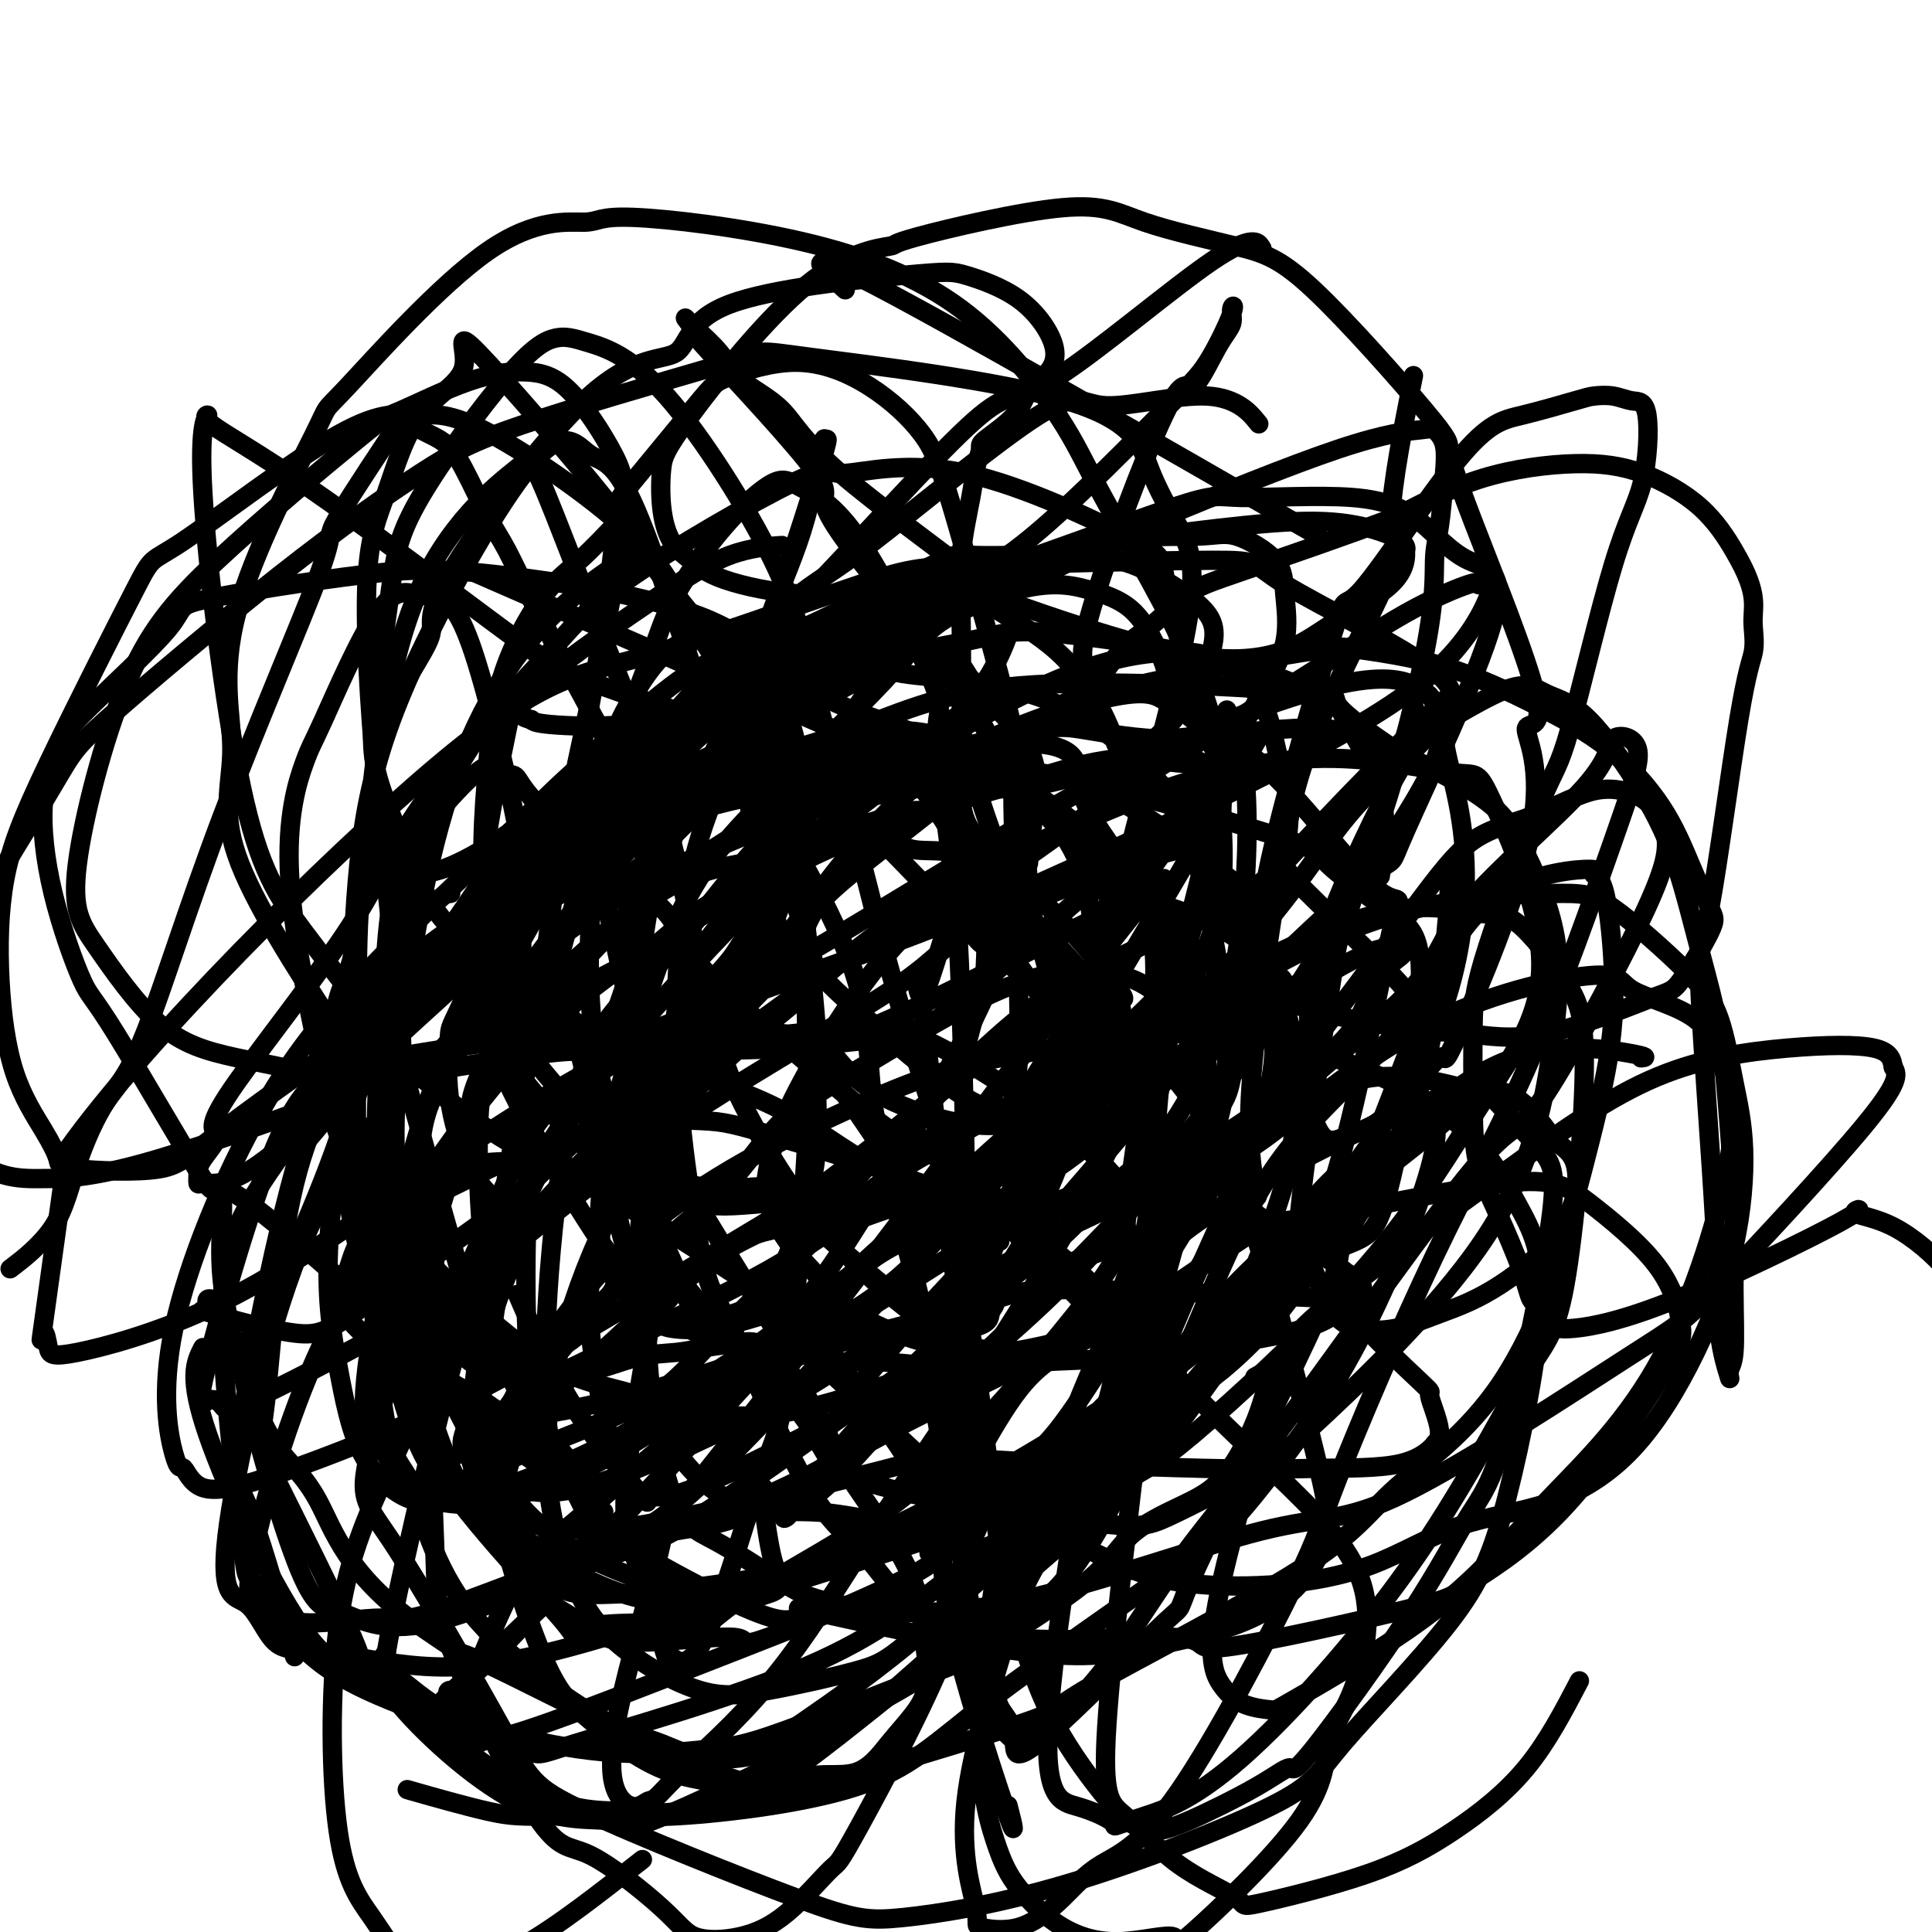
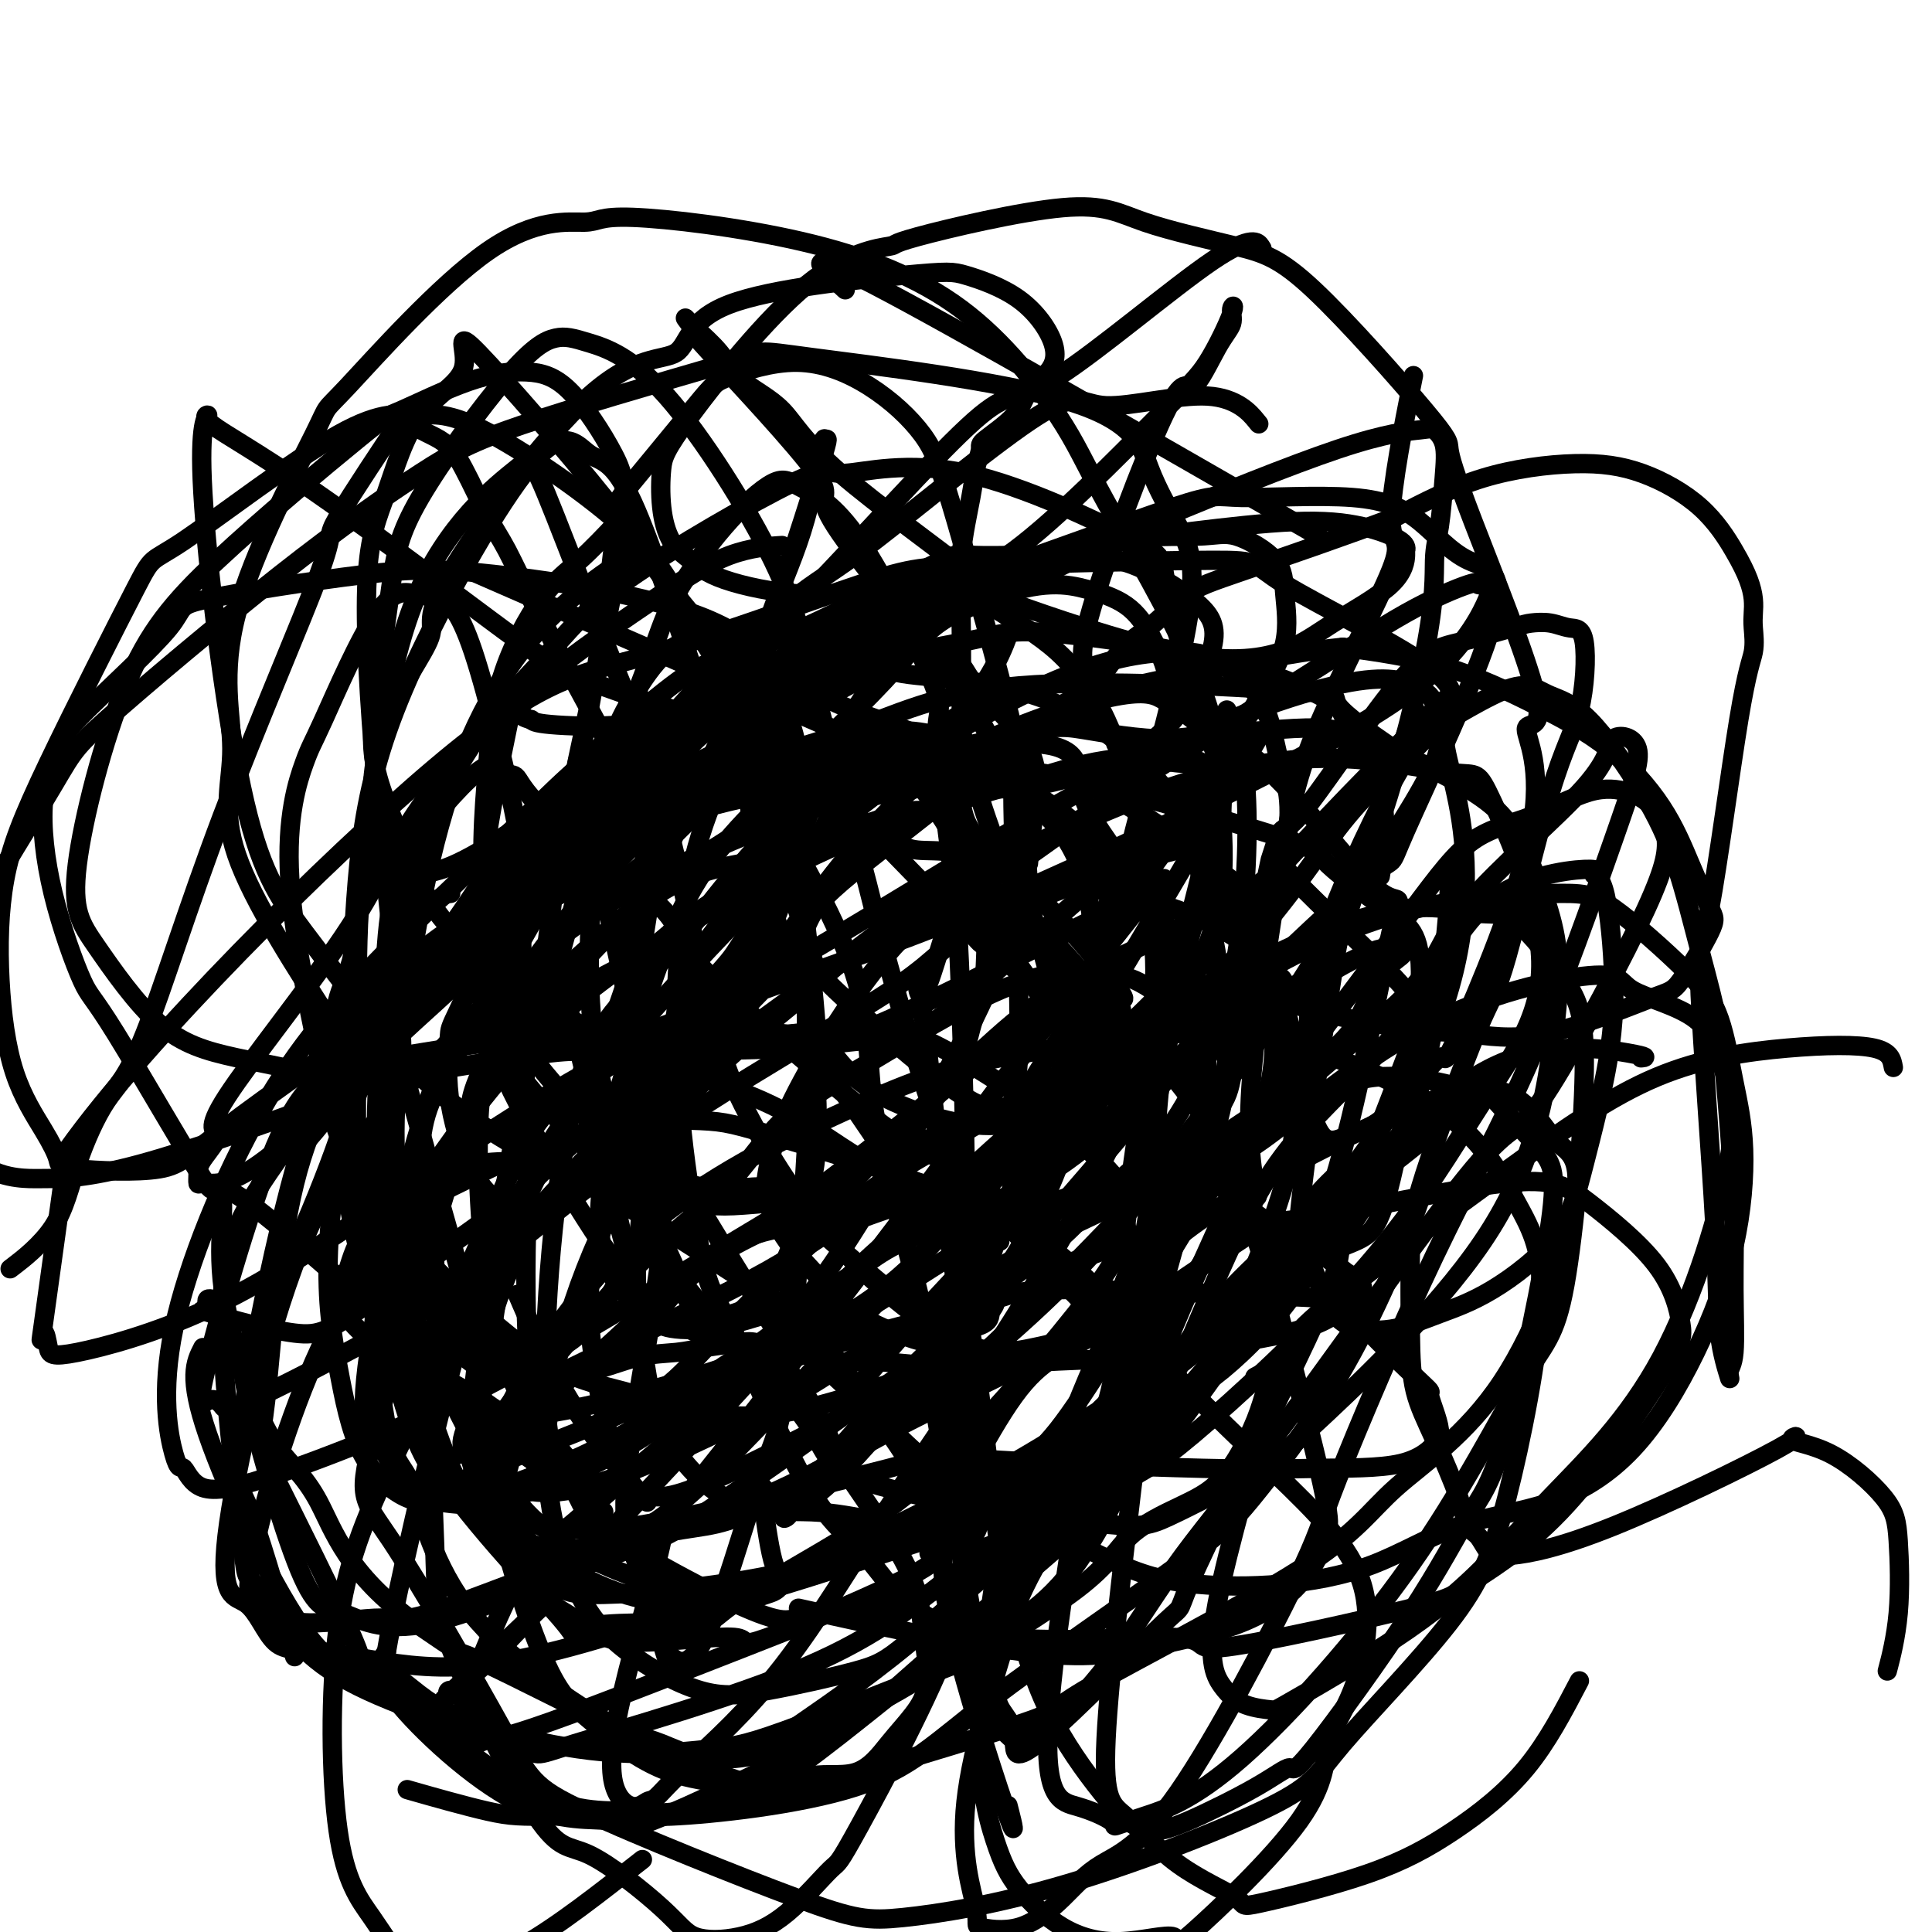
<svg xmlns="http://www.w3.org/2000/svg" viewBox="0 0 400 400" version="1.1">
  <g fill="none" stroke="#000000" stroke-width="4" stroke-linecap="round" stroke-linejoin="round">
    <path d="M126,298c0.142,0.105 0.285,0.209 0,-1c-0.285,-1.209 -0.997,-3.732 -2,-9c-1.003,-5.268 -2.297,-13.282 -2,-20c0.297,-6.718 2.184,-12.139 5,-21c2.816,-8.861 6.562,-21.164 11,-30c4.438,-8.836 9.568,-14.207 12,-17c2.432,-2.793 2.164,-3.007 5,-7c2.836,-3.993 8.774,-11.766 13,-16c4.226,-4.234 6.741,-4.928 10,-6c3.259,-1.072 7.262,-2.521 10,-3c2.738,-0.479 4.209,0.012 5,0c0.791,-0.012 0.900,-0.529 3,3c2.100,3.529 6.192,11.103 9,16c2.808,4.897 4.333,7.116 -1,19c-5.333,11.884 -17.524,33.431 -26,47c-8.476,13.569 -13.239,19.159 -18,23c-4.761,3.841 -9.521,5.935 -13,9c-3.479,3.065 -5.676,7.103 -13,12c-7.324,4.897 -19.775,10.655 -28,13c-8.225,2.345 -12.225,1.279 -15,1c-2.775,-0.279 -4.325,0.229 -7,-1c-2.675,-1.229 -6.475,-4.196 -9,-9c-2.525,-4.804 -3.777,-11.445 -5,-18c-1.223,-6.555 -2.419,-13.024 -2,-24c0.419,-10.976 2.452,-26.461 10,-42c7.548,-15.539 20.612,-31.134 32,-40c11.388,-8.866 21.102,-11.004 27,-13c5.898,-1.996 7.982,-3.850 14,-5c6.018,-1.150 15.970,-1.594 24,-3c8.030,-1.406 14.138,-3.772 24,0c9.862,3.772 23.477,13.684 29,19c5.523,5.316 2.954,6.038 2,9c-0.954,2.962 -0.294,8.164 -3,20c-2.706,11.836 -8.778,30.305 -12,39c-3.222,8.695 -3.592,7.615 -11,15c-7.408,7.385 -21.853,23.234 -27,30c-5.147,6.766 -0.995,4.451 -6,7c-5.005,2.549 -19.167,9.964 -27,13c-7.833,3.036 -9.338,1.692 -12,1c-2.662,-0.692 -6.482,-0.734 -10,-3c-3.518,-2.266 -6.733,-6.756 -10,-11c-3.267,-4.244 -6.587,-8.241 -9,-18c-2.413,-9.759 -3.919,-25.281 -4,-38c-0.081,-12.719 1.263,-22.634 7,-33c5.737,-10.366 15.869,-21.183 26,-32" />
    <path d="M132,174c5.463,-6.736 6.120,-7.576 8,-9c1.880,-1.424 4.983,-3.432 12,-6c7.017,-2.568 17.948,-5.695 26,-7c8.052,-1.305 13.224,-0.788 18,1c4.776,1.788 9.154,4.845 14,9c4.846,4.155 10.159,9.407 13,16c2.841,6.593 3.211,14.526 4,20c0.789,5.474 1.996,8.488 0,18c-1.996,9.512 -7.197,25.523 -13,37c-5.803,11.477 -12.209,18.419 -17,23c-4.791,4.581 -7.967,6.802 -18,14c-10.033,7.198 -26.924,19.373 -36,25c-9.076,5.627 -10.336,4.704 -19,8c-8.664,3.296 -24.730,10.809 -35,13c-10.270,2.191 -14.744,-0.941 -18,-2c-3.256,-1.059 -5.294,-0.046 -9,-9c-3.706,-8.954 -9.081,-27.874 -11,-37c-1.919,-9.126 -0.383,-8.457 5,-19c5.383,-10.543 14.613,-32.299 17,-43c2.387,-10.701 -2.070,-10.348 11,-21c13.070,-10.652 43.667,-32.308 52,-40c8.333,-7.692 -5.597,-1.420 6,-2c11.597,-0.580 48.721,-8.012 66,-9c17.279,-0.988 14.714,4.467 16,10c1.286,5.533 6.422,11.145 10,17c3.578,5.855 5.599,11.954 5,24c-0.599,12.046 -3.816,30.039 -5,40c-1.184,9.961 -0.334,11.889 -6,20c-5.666,8.111 -17.848,22.406 -27,32c-9.152,9.594 -15.273,14.486 -24,20c-8.727,5.514 -20.059,11.649 -25,15c-4.941,3.351 -3.491,3.917 -9,4c-5.509,0.083 -17.977,-0.316 -22,1c-4.023,1.316 0.401,4.347 -5,-2c-5.401,-6.347 -20.626,-22.074 -27,-33c-6.374,-10.926 -3.898,-17.053 -3,-28c0.898,-10.947 0.216,-26.715 1,-36c0.784,-9.285 3.034,-12.088 10,-24c6.966,-11.912 18.648,-32.933 24,-42c5.352,-9.067 4.373,-6.178 16,-11c11.627,-4.822 35.859,-17.353 44,-22c8.141,-4.647 0.193,-1.411 4,0c3.807,1.411 19.371,0.995 32,6c12.629,5.005 22.323,15.430 27,22c4.677,6.570 4.339,9.285 4,12" />
    <path d="M248,179c2.223,9.151 5.780,26.027 6,38c0.220,11.973 -2.899,19.041 -5,23c-2.101,3.959 -3.186,4.807 -5,8c-1.814,3.193 -4.358,8.731 -8,14c-3.642,5.269 -8.381,10.270 -12,13c-3.619,2.730 -6.119,3.187 -10,4c-3.881,0.813 -9.142,1.980 -17,-2c-7.858,-3.980 -18.312,-13.106 -26,-22c-7.688,-8.894 -12.611,-17.555 -16,-24c-3.389,-6.445 -5.243,-10.673 -8,-22c-2.757,-11.327 -6.416,-29.751 -10,-43c-3.584,-13.249 -7.093,-21.323 -11,-31c-3.907,-9.677 -8.213,-20.959 -11,-28c-2.787,-7.041 -4.056,-9.842 -5,-11c-0.944,-1.158 -1.563,-0.673 -1,-1c0.563,-0.327 2.307,-1.465 -2,2c-4.307,3.465 -14.666,11.533 -21,27c-6.334,15.467 -8.644,38.334 -10,50c-1.356,11.666 -1.759,12.130 -2,25c-0.241,12.870 -0.319,38.144 0,49c0.319,10.856 1.036,7.294 3,15c1.964,7.706 5.174,26.681 10,37c4.826,10.319 11.267,11.982 14,13c2.733,1.018 1.760,1.390 5,2c3.240,0.610 10.695,1.458 17,2c6.305,0.542 11.459,0.778 21,-2c9.541,-2.778 23.469,-8.570 38,-18c14.531,-9.430 29.666,-22.496 40,-33c10.334,-10.504 15.867,-18.444 23,-28c7.133,-9.556 15.864,-20.726 21,-28c5.136,-7.274 6.676,-10.651 12,-19c5.324,-8.349 14.433,-21.670 18,-29c3.567,-7.330 1.593,-8.671 1,-10c-0.593,-1.329 0.196,-2.648 0,-4c-0.196,-1.352 -1.378,-2.736 -4,-4c-2.622,-1.264 -6.686,-2.408 -17,0c-10.314,2.408 -26.878,8.367 -47,19c-20.122,10.633 -43.801,25.940 -63,37c-19.199,11.060 -33.918,17.875 -48,26c-14.082,8.125 -27.527,17.562 -40,26c-12.473,8.438 -23.973,15.878 -35,21c-11.027,5.122 -21.582,7.928 -27,9c-5.418,1.072 -5.700,0.411 -6,-1c-0.300,-1.411 -0.619,-3.572 -1,-3c-0.381,0.572 -0.823,3.878 0,-2c0.823,-5.878 2.912,-20.939 5,-36" />
    <path d="M14,238c16.049,-22.604 53.671,-60.114 76,-79c22.329,-18.886 29.364,-19.149 43,-23c13.636,-3.851 33.871,-11.291 45,-15c11.129,-3.709 13.151,-3.685 26,-4c12.849,-0.315 36.523,-0.967 47,-1c10.477,-0.033 7.755,0.552 15,5c7.245,4.448 24.458,12.757 31,18c6.542,5.243 2.414,7.419 2,12c-0.414,4.581 2.885,11.567 4,23c1.115,11.433 0.046,27.312 -8,44c-8.046,16.688 -23.070,34.183 -31,44c-7.930,9.817 -8.765,11.955 -19,20c-10.235,8.045 -29.868,21.996 -40,29c-10.132,7.004 -10.762,7.061 -20,10c-9.238,2.939 -27.085,8.760 -36,11c-8.915,2.240 -8.897,0.899 -12,0c-3.103,-0.899 -9.325,-1.356 -19,-7c-9.675,-5.644 -22.803,-16.476 -28,-22c-5.197,-5.524 -2.462,-5.740 -4,-15c-1.538,-9.260 -7.349,-27.563 -8,-50c-0.651,-22.437 3.859,-49.006 11,-67c7.141,-17.994 16.912,-27.413 23,-34c6.088,-6.587 8.493,-10.342 18,-17c9.507,-6.658 26.118,-16.218 34,-20c7.882,-3.782 7.037,-1.788 11,-2c3.963,-0.212 12.734,-2.632 25,0c12.266,2.632 28.028,10.317 35,14c6.972,3.683 5.154,3.365 7,12c1.846,8.635 7.354,26.223 10,33c2.646,6.777 2.428,2.742 0,11c-2.428,8.258 -7.067,28.810 -10,38c-2.933,9.190 -4.162,7.018 -8,9c-3.838,1.982 -10.286,8.116 -15,11c-4.714,2.884 -7.694,2.516 -10,3c-2.306,0.484 -3.939,1.819 -11,-3c-7.061,-4.819 -19.552,-15.793 -25,-21c-5.448,-5.207 -3.855,-4.645 -7,-14c-3.145,-9.355 -11.028,-28.625 -15,-37c-3.972,-8.375 -4.032,-5.855 -7,-14c-2.968,-8.145 -8.843,-26.954 -13,-36c-4.157,-9.046 -6.594,-8.330 -9,-10c-2.406,-1.670 -4.779,-5.726 -11,1c-6.221,6.726 -16.290,24.234 -23,38c-6.710,13.766 -10.060,23.790 -12,34c-1.940,10.210 -2.470,20.605 -3,31" />
    <path d="M73,198c-1.567,6.500 -3.983,7.252 -4,18c-0.017,10.748 2.366,31.494 5,42c2.634,10.506 5.521,10.771 7,13c1.479,2.229 1.551,6.421 5,10c3.449,3.579 10.275,6.544 14,9c3.725,2.456 4.348,4.404 17,2c12.652,-2.404 37.334,-9.161 53,-17c15.666,-7.839 22.318,-16.760 28,-23c5.682,-6.240 10.395,-9.798 21,-19c10.605,-9.202 27.103,-24.048 38,-36c10.897,-11.952 16.193,-21.011 22,-28c5.807,-6.989 12.126,-11.910 16,-16c3.874,-4.090 5.303,-7.350 5,-8c-0.303,-0.650 -2.337,1.310 -2,1c0.337,-0.310 3.045,-2.890 0,0c-3.045,2.890 -11.843,11.248 -23,23c-11.157,11.752 -24.674,26.897 -38,40c-13.326,13.103 -26.461,24.166 -35,32c-8.539,7.834 -12.481,12.441 -23,21c-10.519,8.559 -27.616,21.070 -40,29c-12.384,7.930 -20.056,11.278 -27,14c-6.944,2.722 -13.161,4.818 -18,5c-4.839,0.182 -8.300,-1.550 -10,-2c-1.700,-0.450 -1.641,0.384 -2,-1c-0.359,-1.384 -1.137,-4.985 -3,-7c-1.863,-2.015 -4.810,-2.446 -3,-17c1.810,-14.554 8.378,-43.233 13,-56c4.622,-12.767 7.300,-9.621 17,-17c9.700,-7.379 26.423,-25.282 46,-37c19.577,-11.718 42.009,-17.252 54,-20c11.991,-2.748 13.540,-2.709 18,-2c4.460,0.709 11.831,2.087 18,2c6.169,-0.087 11.137,-1.640 19,5c7.863,6.640 18.622,21.472 24,26c5.378,4.528 5.374,-1.249 3,9c-2.374,10.249 -7.118,36.524 -12,52c-4.882,15.476 -9.901,20.153 -16,28c-6.099,7.847 -13.276,18.863 -20,27c-6.724,8.137 -12.994,13.394 -23,22c-10.006,8.606 -23.748,20.562 -31,27c-7.252,6.438 -8.016,7.357 -17,12c-8.984,4.643 -26.189,13.009 -34,16c-7.811,2.991 -6.228,0.606 -9,0c-2.772,-0.606 -9.900,0.568 -19,-4c-9.100,-4.568 -20.171,-14.876 -25,-21c-4.829,-6.124 -3.414,-8.062 -2,-10" />
    <path d="M80,342c2.240,-13.189 8.841,-41.161 13,-57c4.159,-15.839 5.875,-19.543 11,-26c5.125,-6.457 13.660,-15.665 21,-23c7.340,-7.335 13.487,-12.796 18,-16c4.513,-3.204 7.393,-4.151 13,-5c5.607,-0.849 13.941,-1.601 20,-2c6.059,-0.399 9.844,-0.444 17,3c7.156,3.444 17.684,10.377 25,16c7.316,5.623 11.420,9.936 13,12c1.580,2.064 0.636,1.880 2,9c1.364,7.120 5.035,21.545 7,28c1.965,6.455 2.225,4.940 -1,12c-3.225,7.060 -9.935,22.694 -17,32c-7.065,9.306 -14.484,12.285 -18,14c-3.516,1.715 -3.128,2.166 -11,7c-7.872,4.834 -24.004,14.050 -35,17c-10.996,2.950 -16.856,-0.365 -21,-2c-4.144,-1.635 -6.573,-1.590 -14,-6c-7.427,-4.410 -19.852,-13.277 -27,-23c-7.148,-9.723 -9.019,-20.303 -11,-25c-1.981,-4.697 -4.073,-3.510 -6,-18c-1.927,-14.490 -3.688,-44.655 0,-64c3.688,-19.345 12.826,-27.868 17,-34c4.174,-6.132 3.385,-9.874 11,-19c7.615,-9.126 23.635,-23.638 32,-30c8.365,-6.362 9.074,-4.575 18,-8c8.926,-3.425 26.067,-12.064 34,-16c7.933,-3.936 6.657,-3.171 11,-3c4.343,0.171 14.306,-0.253 21,0c6.694,0.253 10.120,1.181 14,3c3.880,1.819 8.214,4.527 11,7c2.786,2.473 4.024,4.712 3,9c-1.024,4.288 -4.311,10.626 -8,15c-3.689,4.374 -7.781,6.784 -13,9c-5.219,2.216 -11.567,4.236 -18,5c-6.433,0.764 -12.953,0.270 -23,-2c-10.047,-2.270 -23.623,-6.317 -36,-10c-12.377,-3.683 -23.555,-7.002 -31,-10c-7.445,-2.998 -11.157,-5.673 -21,-13c-9.843,-7.327 -25.818,-19.304 -37,-27c-11.182,-7.696 -17.573,-11.112 -20,-13c-2.427,-1.888 -0.891,-2.249 -1,-2c-0.109,0.249 -1.864,1.108 -1,16c0.864,14.892 4.348,43.817 8,61c3.652,17.183 7.472,22.624 13,30c5.528,7.376 12.764,16.688 20,26" />
    <path d="M83,219c8.475,8.533 19.662,16.866 31,22c11.338,5.134 22.825,7.068 29,8c6.175,0.932 7.037,0.863 17,0c9.963,-0.863 29.026,-2.518 42,-5c12.974,-2.482 19.857,-5.790 24,-9c4.143,-3.210 5.544,-6.320 9,-9c3.456,-2.680 8.967,-4.929 14,-10c5.033,-5.071 9.587,-12.965 11,-18c1.413,-5.035 -0.315,-7.213 -1,-9c-0.685,-1.787 -0.327,-3.183 -2,-5c-1.673,-1.817 -5.378,-4.054 -7,-6c-1.622,-1.946 -1.160,-3.601 -10,-1c-8.840,2.601 -26.981,9.458 -36,14c-9.019,4.542 -8.918,6.770 -18,13c-9.082,6.230 -27.349,16.462 -42,26c-14.651,9.538 -25.685,18.380 -34,25c-8.315,6.620 -13.911,11.017 -24,17c-10.089,5.983 -24.673,13.552 -32,17c-7.327,3.448 -7.399,2.776 -8,2c-0.601,-0.776 -1.733,-1.655 -3,-1c-1.267,0.655 -2.668,2.846 0,-8c2.668,-10.846 9.407,-34.727 15,-47c5.593,-12.273 10.040,-12.938 22,-23c11.960,-10.062 31.432,-29.519 49,-41c17.568,-11.481 33.231,-14.984 45,-19c11.769,-4.016 19.642,-8.546 37,-10c17.358,-1.454 44.199,0.167 56,1c11.801,0.833 8.562,0.878 10,3c1.438,2.122 7.554,6.321 10,8c2.446,1.679 1.223,0.840 0,0" />
    <path d="M300,185c0.352,-3.945 0.704,-7.889 0,1c-0.704,8.889 -2.462,30.612 -8,45c-5.538,14.388 -14.854,21.443 -24,31c-9.146,9.557 -18.122,21.618 -28,32c-9.878,10.382 -20.658,19.085 -30,27c-9.342,7.915 -17.246,15.042 -22,19c-4.754,3.958 -6.358,4.746 -11,6c-4.642,1.254 -12.322,2.974 -18,4c-5.678,1.026 -9.353,1.359 -14,0c-4.647,-1.359 -10.265,-4.408 -15,-8c-4.735,-3.592 -8.587,-7.727 -12,-16c-3.413,-8.273 -6.387,-20.685 -4,-37c2.387,-16.315 10.135,-36.534 20,-51c9.865,-14.466 21.849,-23.180 30,-30c8.151,-6.820 12.470,-11.745 24,-19c11.530,-7.255 30.270,-16.841 46,-23c15.730,-6.159 28.450,-8.893 40,-9c11.550,-0.107 21.929,2.411 27,3c5.071,0.589 4.835,-0.752 8,6c3.165,6.752 9.731,21.597 10,33c0.269,11.403 -5.760,19.362 -12,29c-6.240,9.638 -12.692,20.953 -24,34c-11.308,13.047 -27.473,27.825 -36,35c-8.527,7.175 -9.418,6.746 -18,12c-8.582,5.254 -24.857,16.191 -37,21c-12.143,4.809 -20.155,3.489 -24,4c-3.845,0.511 -3.525,2.854 -11,0c-7.475,-2.854 -22.747,-10.903 -30,-16c-7.253,-5.097 -6.489,-7.240 -8,-9c-1.511,-1.760 -5.299,-3.138 -6,-19c-0.701,-15.862 1.685,-46.210 6,-63c4.315,-16.790 10.558,-20.022 18,-28c7.442,-7.978 16.081,-20.703 23,-27c6.919,-6.297 12.116,-6.167 19,-7c6.884,-0.833 15.455,-2.628 23,-4c7.545,-1.372 14.064,-2.321 24,2c9.936,4.321 23.291,13.913 29,20c5.709,6.087 3.774,8.670 5,14c1.226,5.330 5.612,13.406 3,27c-2.612,13.594 -12.223,32.704 -18,46c-5.777,13.296 -7.722,20.776 -15,29c-7.278,8.224 -19.891,17.193 -30,25c-10.109,7.807 -17.714,14.454 -33,21c-15.286,6.546 -38.252,12.992 -48,16c-9.748,3.008 -6.278,2.579 -13,0c-6.722,-2.579 -23.635,-7.308 -34,-13c-10.365,-5.692 -14.183,-12.346 -18,-19" />
    <path d="M54,329c-3.383,-2.999 -2.841,-0.996 -4,-11c-1.159,-10.004 -4.019,-32.015 -4,-46c0.019,-13.985 2.918,-19.945 13,-34c10.082,-14.055 27.348,-36.205 35,-47c7.652,-10.795 5.689,-10.237 15,-17c9.311,-6.763 29.897,-20.849 48,-29c18.103,-8.151 33.723,-10.366 42,-12c8.277,-1.634 9.211,-2.687 18,-2c8.789,0.687 25.434,3.115 37,6c11.566,2.885 18.055,6.229 21,8c2.945,1.771 2.346,1.970 4,5c1.654,3.030 5.561,8.893 7,15c1.439,6.107 0.411,12.459 0,15c-0.411,2.541 -0.206,1.270 0,0" />
    <path d="M268,204c3.151,-1.472 6.301,-2.943 0,1c-6.301,3.943 -22.054,13.301 -31,18c-8.946,4.699 -11.084,4.739 -15,6c-3.916,1.261 -9.610,3.743 -16,4c-6.390,0.257 -13.475,-1.709 -19,-4c-5.525,-2.291 -9.488,-4.906 -13,-9c-3.512,-4.094 -6.572,-9.667 -9,-16c-2.428,-6.333 -4.226,-13.425 -6,-20c-1.774,-6.575 -3.526,-12.632 -4,-19c-0.474,-6.368 0.331,-13.046 1,-19c0.669,-5.954 1.202,-11.185 3,-17c1.798,-5.815 4.859,-12.215 7,-19c2.141,-6.785 3.360,-13.955 4,-17c0.640,-3.045 0.701,-1.966 1,-2c0.299,-0.034 0.837,-1.181 -2,8c-2.837,9.181 -9.050,28.692 -15,43c-5.950,14.308 -11.638,23.414 -16,35c-4.362,11.586 -7.398,25.653 -13,39c-5.602,13.347 -13.772,25.976 -18,37c-4.228,11.024 -4.516,20.445 -6,28c-1.484,7.555 -4.165,13.245 -5,16c-0.835,2.755 0.175,2.574 0,3c-0.175,0.426 -1.534,1.458 -1,1c0.534,-0.458 2.960,-2.404 5,-4c2.040,-1.596 3.694,-2.840 9,-9c5.306,-6.160 14.262,-17.236 22,-25c7.738,-7.764 14.256,-12.214 19,-17c4.744,-4.786 7.713,-9.906 12,-14c4.287,-4.094 9.893,-7.160 18,-12c8.107,-4.840 18.714,-11.452 27,-15c8.286,-3.548 14.249,-4.030 18,-4c3.751,0.030 5.290,0.571 7,1c1.710,0.429 3.592,0.744 8,4c4.408,3.256 11.342,9.452 10,20c-1.342,10.548 -10.961,25.447 -15,34c-4.039,8.553 -2.497,10.760 -11,16c-8.503,5.240 -27.051,13.514 -41,21c-13.949,7.486 -23.299,14.183 -30,17c-6.701,2.817 -10.751,1.753 -22,5c-11.249,3.247 -29.696,10.804 -39,14c-9.304,3.196 -9.466,2.030 -13,2c-3.534,-0.030 -10.442,1.075 -15,1c-4.558,-0.075 -6.768,-1.329 -9,-2c-2.232,-0.671 -4.485,-0.757 -3,-10c1.485,-9.243 6.710,-27.641 13,-42c6.290,-14.359 13.645,-24.680 21,-35" />
    <path d="M86,247c7.703,-11.745 16.459,-23.606 26,-33c9.541,-9.394 19.865,-16.320 31,-23c11.135,-6.680 23.080,-13.114 35,-18c11.920,-4.886 23.813,-8.224 30,-10c6.187,-1.776 6.666,-1.989 10,-3c3.334,-1.011 9.524,-2.818 15,-3c5.476,-0.182 10.240,1.262 13,1c2.760,-0.262 3.517,-2.230 0,5c-3.517,7.230 -11.309,23.657 -16,32c-4.691,8.343 -6.282,8.601 -16,16c-9.718,7.399 -27.564,21.939 -38,30c-10.436,8.061 -13.464,9.642 -24,16c-10.536,6.358 -28.581,17.491 -42,25c-13.419,7.509 -22.213,11.394 -31,15c-8.787,3.606 -17.569,6.935 -24,9c-6.431,2.065 -10.512,2.867 -13,2c-2.488,-0.867 -3.385,-3.404 -4,-4c-0.615,-0.596 -0.948,0.747 -2,-3c-1.052,-3.747 -2.821,-12.584 0,-26c2.821,-13.416 10.233,-31.409 18,-45c7.767,-13.591 15.890,-22.778 26,-33c10.110,-10.222 22.207,-21.478 30,-29c7.793,-7.522 11.282,-11.308 22,-17c10.718,-5.692 28.664,-13.288 40,-18c11.336,-4.712 16.061,-6.541 21,-8c4.939,-1.459 10.091,-2.550 13,-2c2.909,0.550 3.575,2.739 4,3c0.425,0.261 0.610,-1.407 0,1c-0.610,2.407 -2.017,8.890 -8,17c-5.983,8.110 -16.544,17.847 -28,26c-11.456,8.153 -23.806,14.720 -30,19c-6.194,4.280 -6.230,6.271 -17,12c-10.770,5.729 -32.272,15.196 -43,20c-10.728,4.804 -10.681,4.947 -19,8c-8.319,3.053 -25.005,9.017 -36,12c-10.995,2.983 -16.300,2.985 -19,3c-2.700,0.015 -2.796,0.043 -4,0c-1.204,-0.043 -3.517,-0.156 -6,-1c-2.483,-0.844 -5.137,-2.418 -9,-7c-3.863,-4.582 -8.933,-12.173 -5,-26c3.933,-13.827 16.871,-33.889 23,-44c6.129,-10.111 5.449,-10.270 13,-17c7.551,-6.730 23.333,-20.031 36,-30c12.667,-9.969 22.218,-16.607 29,-21c6.782,-4.393 10.795,-6.541 21,-10c10.205,-3.459 26.603,-8.230 43,-13" />
    <path d="M151,75c7.542,-2.598 4.896,-2.594 17,-1c12.104,1.594 38.959,4.780 53,9c14.041,4.220 15.269,9.476 17,14c1.731,4.524 3.966,8.315 6,12c2.034,3.685 3.866,7.262 2,19c-1.866,11.738 -7.431,31.635 -10,41c-2.569,9.365 -2.143,8.196 -9,14c-6.857,5.804 -20.997,18.581 -29,25c-8.003,6.419 -9.869,6.480 -15,7c-5.131,0.520 -13.527,1.500 -21,2c-7.473,0.500 -14.024,0.520 -21,0c-6.976,-0.520 -14.376,-1.581 -23,-6c-8.624,-4.419 -18.473,-12.196 -24,-18c-5.527,-5.804 -6.732,-9.634 -9,-15c-2.268,-5.366 -5.600,-12.269 -7,-18c-1.400,-5.731 -0.868,-10.289 0,-17c0.868,-6.711 2.073,-15.573 3,-22c0.927,-6.427 1.577,-10.417 6,-18c4.423,-7.583 12.619,-18.758 18,-25c5.381,-6.242 7.946,-7.550 10,-8c2.054,-0.450 3.596,-0.043 7,1c3.404,1.043 8.669,2.723 16,11c7.331,8.277 16.729,23.153 22,34c5.271,10.847 6.414,17.667 9,28c2.586,10.333 6.616,24.180 9,33c2.384,8.820 3.122,12.612 6,23c2.878,10.388 7.895,27.372 12,38c4.105,10.628 7.297,14.900 9,17c1.703,2.100 1.915,2.029 2,2c0.085,-0.029 0.042,-0.014 0,0" />
    <path d="M217,263c-2.307,0.823 -4.613,1.647 0,0c4.613,-1.647 16.147,-5.764 21,-7c4.853,-1.236 3.027,0.409 7,-5c3.973,-5.409 13.747,-17.870 23,-30c9.253,-12.130 17.986,-23.928 24,-32c6.014,-8.072 9.308,-12.419 13,-15c3.692,-2.581 7.783,-3.395 12,-5c4.217,-1.605 8.562,-3.999 12,-5c3.438,-1.001 5.969,-0.609 8,0c2.031,0.609 3.561,1.435 5,3c1.439,1.565 2.785,3.871 3,7c0.215,3.129 -0.703,7.083 -6,18c-5.297,10.917 -14.975,28.799 -20,36c-5.025,7.201 -5.397,3.723 -14,14c-8.603,10.277 -25.436,34.310 -37,50c-11.564,15.690 -17.859,23.038 -23,30c-5.141,6.962 -9.129,13.539 -13,19c-3.871,5.461 -7.624,9.807 -11,13c-3.376,3.193 -6.376,5.235 -8,6c-1.624,0.765 -1.873,0.255 -2,0c-0.127,-0.255 -0.132,-0.255 0,0c0.132,0.255 0.400,0.766 0,0c-0.400,-0.766 -1.469,-2.808 -3,-5c-1.531,-2.192 -3.525,-4.533 0,-19c3.525,-14.467 12.570,-41.060 20,-57c7.430,-15.940 13.244,-21.227 20,-26c6.756,-4.773 14.452,-9.030 20,-12c5.548,-2.970 8.946,-4.651 14,-7c5.054,-2.349 11.764,-5.366 17,-7c5.236,-1.634 8.998,-1.884 12,-1c3.002,0.884 5.243,2.902 7,5c1.757,2.098 3.031,4.277 5,6c1.969,1.723 4.634,2.991 3,12c-1.634,9.009 -7.567,25.758 -15,37c-7.433,11.242 -16.366,16.976 -22,22c-5.634,5.024 -7.970,9.339 -20,17c-12.030,7.661 -33.753,18.668 -43,24c-9.247,5.332 -6.018,4.990 -15,8c-8.982,3.010 -30.174,9.371 -40,12c-9.826,2.629 -8.287,1.527 -12,1c-3.713,-0.527 -12.677,-0.478 -20,-3c-7.323,-2.522 -13.004,-7.614 -17,-11c-3.996,-3.386 -6.307,-5.065 -10,-14c-3.693,-8.935 -8.770,-25.124 -10,-35c-1.230,-9.876 1.385,-13.438 4,-17" />
    <path d="M106,290c4.559,-9.199 13.956,-23.696 27,-35c13.044,-11.304 29.737,-19.413 42,-25c12.263,-5.587 20.098,-8.650 32,-11c11.902,-2.350 27.871,-3.988 37,-5c9.129,-1.012 11.417,-1.399 20,1c8.583,2.399 23.460,7.584 33,14c9.540,6.416 13.745,14.062 17,20c3.255,5.938 5.562,10.167 5,21c-0.562,10.833 -3.993,28.269 -7,40c-3.007,11.731 -5.589,17.757 -12,26c-6.411,8.243 -16.651,18.704 -22,25c-5.349,6.296 -5.807,8.429 -15,13c-9.193,4.571 -27.120,11.581 -42,16c-14.880,4.419 -26.714,6.247 -34,7c-7.286,0.753 -10.026,0.429 -22,-4c-11.974,-4.429 -33.184,-12.965 -44,-18c-10.816,-5.035 -11.239,-6.571 -17,-17c-5.761,-10.429 -16.861,-29.753 -23,-39c-6.139,-9.247 -7.318,-8.418 -3,-24c4.318,-15.582 14.134,-47.576 18,-61c3.866,-13.424 1.784,-8.278 7,-14c5.216,-5.722 17.730,-22.312 28,-31c10.270,-8.688 18.295,-9.475 27,-11c8.705,-1.525 18.091,-3.787 23,-4c4.909,-0.213 5.343,1.624 9,2c3.657,0.376 10.538,-0.710 19,5c8.462,5.710 18.507,18.217 22,23c3.493,4.783 0.435,1.844 0,3c-0.435,1.156 1.752,6.409 0,13c-1.752,6.591 -7.444,14.522 -10,18c-2.556,3.478 -1.978,2.503 -4,3c-2.022,0.497 -6.645,2.466 -12,2c-5.355,-0.466 -11.444,-3.367 -16,-6c-4.556,-2.633 -7.581,-4.998 -16,-12c-8.419,-7.002 -22.233,-18.643 -28,-25c-5.767,-6.357 -3.486,-7.431 -8,-12c-4.514,-4.569 -15.822,-12.633 -22,-18c-6.178,-5.367 -7.225,-8.038 -8,-9c-0.775,-0.962 -1.279,-0.215 -2,-1c-0.721,-0.785 -1.659,-3.103 -5,-1c-3.341,2.103 -9.085,8.626 -13,14c-3.915,5.374 -5.999,9.600 -7,23c-1.001,13.400 -0.918,35.973 -1,47c-0.082,11.027 -0.330,10.507 2,20c2.330,9.493 7.237,28.998 12,40c4.763,11.002 9.381,13.501 14,16" />
    <path d="M107,319c3.695,4.352 5.934,7.232 8,9c2.066,1.768 3.959,2.423 13,2c9.041,-0.423 25.230,-1.923 41,-6c15.770,-4.077 31.121,-10.732 43,-19c11.879,-8.268 20.286,-18.150 25,-22c4.714,-3.850 5.734,-1.669 12,-8c6.266,-6.331 17.778,-21.174 24,-28c6.222,-6.826 7.155,-5.635 10,-7c2.845,-1.365 7.602,-5.286 11,-8c3.398,-2.714 5.437,-4.221 7,-5c1.563,-0.779 2.651,-0.828 3,-1c0.349,-0.172 -0.042,-0.465 0,0c0.042,0.465 0.517,1.690 -7,8c-7.517,6.310 -23.026,17.707 -31,25c-7.974,7.293 -8.414,10.483 -16,17c-7.586,6.517 -22.319,16.362 -37,25c-14.681,8.638 -29.311,16.070 -46,23c-16.689,6.930 -35.436,13.358 -49,17c-13.564,3.642 -21.943,4.499 -30,4c-8.057,-0.499 -15.791,-2.354 -21,-3c-5.209,-0.646 -7.892,-0.084 -10,-2c-2.108,-1.916 -3.639,-6.309 -6,-8c-2.361,-1.691 -5.551,-0.680 -4,-14c1.551,-13.320 7.843,-40.971 15,-59c7.157,-18.029 15.177,-26.436 25,-37c9.823,-10.564 21.447,-23.285 36,-33c14.553,-9.715 32.033,-16.423 44,-21c11.967,-4.577 18.419,-7.022 21,-8c2.581,-0.978 1.290,-0.489 0,0" />
    <path d="M231,154c12.933,-1.219 25.866,-2.438 34,-3c8.134,-0.562 11.469,-0.468 18,2c6.531,2.468 16.257,7.309 22,11c5.743,3.691 7.504,6.233 10,11c2.496,4.767 5.726,11.761 7,19c1.274,7.239 0.593,14.724 -1,25c-1.593,10.276 -4.098,23.344 -14,38c-9.902,14.656 -27.203,30.900 -36,39c-8.797,8.100 -9.092,8.057 -13,10c-3.908,1.943 -11.429,5.874 -16,8c-4.571,2.126 -6.192,2.449 -18,1c-11.808,-1.449 -33.802,-4.671 -44,-8c-10.198,-3.329 -8.598,-6.767 -14,-14c-5.402,-7.233 -17.804,-18.262 -25,-28c-7.196,-9.738 -9.187,-18.186 -11,-24c-1.813,-5.814 -3.450,-8.996 -5,-15c-1.550,-6.004 -3.013,-14.831 -3,-27c0.013,-12.169 1.501,-27.678 3,-37c1.499,-9.322 3.009,-12.455 5,-16c1.991,-3.545 4.463,-7.500 7,-10c2.537,-2.500 5.138,-3.543 7,-4c1.862,-0.457 2.985,-0.329 6,2c3.015,2.329 7.921,6.857 11,11c3.079,4.143 4.332,7.901 5,21c0.668,13.099 0.751,35.538 1,47c0.249,11.462 0.666,11.946 0,24c-0.666,12.054 -2.413,35.678 -4,48c-1.587,12.322 -3.014,13.343 -6,22c-2.986,8.657 -7.533,24.952 -11,32c-3.467,7.048 -5.855,4.850 -7,4c-1.145,-0.850 -1.047,-0.352 -1,0c0.047,0.352 0.043,0.559 -1,-3c-1.043,-3.559 -3.124,-10.884 -5,-16c-1.876,-5.116 -3.546,-8.022 -2,-21c1.546,-12.978 6.310,-36.029 7,-46c0.690,-9.971 -2.692,-6.862 3,-23c5.692,-16.138 20.458,-51.524 25,-64c4.542,-12.476 -1.140,-2.044 2,-7c3.140,-4.956 15.101,-25.301 23,-34c7.899,-8.699 11.736,-5.752 16,-3c4.264,2.752 8.956,5.309 13,9c4.044,3.691 7.440,8.517 10,14c2.560,5.483 4.284,11.624 6,18c1.716,6.376 3.424,12.986 5,19c1.576,6.014 3.022,11.433 3,18c-0.022,6.567 -1.511,14.284 -3,22" />
    <path d="M240,226c-0.737,7.691 -1.079,15.918 -2,23c-0.921,7.082 -2.422,13.020 -5,18c-2.578,4.980 -6.234,9.003 -10,11c-3.766,1.997 -7.641,1.970 -12,2c-4.359,0.030 -9.203,0.119 -15,-1c-5.797,-1.119 -12.547,-3.447 -17,-6c-4.453,-2.553 -6.610,-5.332 -9,-8c-2.390,-2.668 -5.012,-5.226 -7,-8c-1.988,-2.774 -3.343,-5.763 -4,-8c-0.657,-2.237 -0.618,-3.720 0,-7c0.618,-3.280 1.813,-8.356 7,-18c5.187,-9.644 14.366,-23.855 22,-31c7.634,-7.145 13.725,-7.225 19,-8c5.275,-0.775 9.736,-2.246 19,-1c9.264,1.246 23.332,5.208 31,11c7.668,5.792 8.938,13.412 10,17c1.062,3.588 1.918,3.142 2,6c0.082,2.858 -0.610,9.021 -1,14c-0.390,4.979 -0.479,8.775 -4,19c-3.521,10.225 -10.473,26.879 -14,34c-3.527,7.121 -3.629,4.710 -5,6c-1.371,1.290 -4.011,6.281 -7,10c-2.989,3.719 -6.325,6.164 -9,8c-2.675,1.836 -4.687,3.061 -9,5c-4.313,1.939 -10.925,4.591 -15,6c-4.075,1.409 -5.613,1.575 -7,1c-1.387,-0.575 -2.622,-1.890 -4,-1c-1.378,0.890 -2.900,3.987 0,-2c2.900,-5.987 10.222,-21.058 16,-29c5.778,-7.942 10.010,-8.757 19,-14c8.990,-5.243 22.736,-14.915 29,-19c6.264,-4.085 5.045,-2.582 14,-4c8.955,-1.418 28.085,-5.758 39,-7c10.915,-1.242 13.614,0.612 18,4c4.386,3.388 10.459,8.308 14,13c3.541,4.692 4.550,9.155 5,12c0.450,2.845 0.340,4.074 -4,11c-4.340,6.926 -12.909,19.551 -21,28c-8.091,8.449 -15.705,12.722 -19,15c-3.295,2.278 -2.271,2.561 -12,5c-9.729,2.439 -30.212,7.033 -38,8c-7.788,0.967 -2.883,-1.694 -11,-2c-8.117,-0.306 -29.258,1.743 -42,-1c-12.742,-2.743 -17.084,-10.277 -21,-15c-3.916,-4.723 -7.404,-6.635 -12,-14c-4.596,-7.365 -10.298,-20.182 -16,-33" />
    <path d="M152,276c-3.625,-7.040 -4.689,-8.139 -6,-13c-1.311,-4.861 -2.871,-13.483 -4,-22c-1.129,-8.517 -1.827,-16.929 -2,-25c-0.173,-8.071 0.180,-15.801 1,-23c0.820,-7.199 2.108,-13.865 4,-20c1.892,-6.135 4.388,-11.737 7,-16c2.612,-4.263 5.339,-7.186 7,-10c1.661,-2.814 2.257,-5.518 3,-7c0.743,-1.482 1.633,-1.743 1,-2c-0.633,-0.257 -2.790,-0.511 -9,4c-6.210,4.511 -16.472,13.789 -25,22c-8.528,8.211 -15.323,15.357 -23,22c-7.677,6.643 -16.237,12.783 -22,19c-5.763,6.217 -8.730,12.512 -11,17c-2.270,4.488 -3.842,7.170 -6,10c-2.158,2.830 -4.902,5.809 -6,7c-1.098,1.191 -0.549,0.596 0,0" />
    <path d="M44,269c-0.398,-0.082 -0.796,-0.164 -1,0c-0.204,0.164 -0.212,0.573 0,1c0.212,0.427 0.646,0.872 0,1c-0.646,0.128 -2.371,-0.060 1,1c3.371,1.060 11.839,3.369 17,4c5.161,0.631 7.015,-0.416 15,-6c7.985,-5.584 22.100,-15.706 28,-20c5.900,-4.294 3.584,-2.762 9,-8c5.416,-5.238 18.565,-17.247 28,-27c9.435,-9.753 15.155,-17.252 18,-22c2.845,-4.748 2.814,-6.747 4,-11c1.186,-4.253 3.589,-10.760 5,-15c1.411,-4.240 1.832,-6.211 2,-7c0.168,-0.789 0.084,-0.394 0,0" />
    <path d="M161,113c0.803,-0.051 1.606,-0.101 0,0c-1.606,0.101 -5.621,0.355 -10,2c-4.379,1.645 -9.122,4.683 -17,10c-7.878,5.317 -18.892,12.912 -28,21c-9.108,8.088 -16.311,16.667 -21,24c-4.689,7.333 -6.864,13.420 -14,24c-7.136,10.580 -19.233,25.651 -24,33c-4.767,7.349 -2.204,6.974 -2,8c0.204,1.026 -1.951,3.454 -3,5c-1.049,1.546 -0.993,2.211 -1,3c-0.007,0.789 -0.076,1.704 0,2c0.076,0.296 0.298,-0.026 2,0c1.702,0.026 4.885,0.400 12,-5c7.115,-5.400 18.162,-16.574 26,-24c7.838,-7.426 12.468,-11.102 18,-17c5.532,-5.898 11.967,-14.017 16,-19c4.033,-4.983 5.664,-6.830 11,-13c5.336,-6.170 14.376,-16.662 20,-23c5.624,-6.338 7.832,-8.521 10,-11c2.168,-2.479 4.296,-5.253 6,-7c1.704,-1.747 2.982,-2.468 3,-2c0.018,0.468 -1.226,2.124 -2,3c-0.774,0.876 -1.077,0.970 -6,7c-4.923,6.030 -14.464,17.995 -24,28c-9.536,10.005 -19.067,18.051 -24,23c-4.933,4.949 -5.268,6.801 -16,15c-10.732,8.199 -31.863,22.747 -43,31c-11.137,8.253 -12.282,10.213 -17,11c-4.718,0.787 -13.009,0.402 -17,0c-3.991,-0.402 -3.683,-0.823 -4,-2c-0.317,-1.177 -1.260,-3.112 -3,-6c-1.740,-2.888 -4.279,-6.729 -6,-12c-1.721,-5.271 -2.625,-11.973 -3,-19c-0.375,-7.027 -0.222,-14.379 1,-21c1.222,-6.621 3.514,-12.511 9,-24c5.486,-11.489 14.167,-28.577 18,-36c3.833,-7.423 2.817,-5.182 10,-10c7.183,-4.818 22.565,-16.694 32,-22c9.435,-5.306 12.925,-4.041 16,-4c3.075,0.041 5.736,-1.143 14,3c8.264,4.143 22.131,13.614 30,21c7.869,7.386 9.741,12.689 14,20c4.259,7.311 10.904,16.630 15,26c4.096,9.370 5.641,18.792 7,29c1.359,10.208 2.531,21.202 3,28c0.469,6.798 0.234,9.399 0,12" />
    <path d="M169,225c0.471,9.954 0.148,14.840 -1,20c-1.148,5.160 -3.122,10.596 -5,15c-1.878,4.404 -3.660,7.777 -7,10c-3.340,2.223 -8.238,3.297 -11,2c-2.762,-1.297 -3.387,-4.967 -5,-9c-1.613,-4.033 -4.213,-8.431 -6,-15c-1.787,-6.569 -2.760,-15.309 -3,-23c-0.240,-7.691 0.253,-14.335 1,-21c0.747,-6.665 1.747,-13.353 3,-20c1.253,-6.647 2.758,-13.253 5,-17c2.242,-3.747 5.222,-4.634 7,-7c1.778,-2.366 2.353,-6.211 8,1c5.647,7.211 16.365,25.478 21,38c4.635,12.522 3.186,19.300 5,31c1.814,11.700 6.890,28.323 9,37c2.110,8.677 1.253,9.409 3,21c1.747,11.591 6.098,34.041 8,45c1.902,10.959 1.356,10.428 2,13c0.644,2.572 2.477,8.247 4,11c1.523,2.753 2.734,2.585 3,4c0.266,1.415 -0.414,4.413 6,-1c6.414,-5.413 19.922,-19.237 25,-24c5.078,-4.763 1.724,-0.464 7,-12c5.276,-11.536 19.180,-38.905 25,-52c5.820,-13.095 3.557,-11.916 5,-15c1.443,-3.084 6.592,-10.433 10,-16c3.408,-5.567 5.075,-9.353 6,-11c0.925,-1.647 1.109,-1.156 2,0c0.891,1.156 2.489,2.976 0,12c-2.489,9.024 -9.066,25.252 -16,38c-6.934,12.748 -14.225,22.017 -19,28c-4.775,5.983 -7.035,8.681 -17,16c-9.965,7.319 -27.635,19.261 -39,28c-11.365,8.739 -16.426,14.277 -28,18c-11.574,3.723 -29.660,5.631 -38,6c-8.340,0.369 -6.933,-0.801 -10,-1c-3.067,-0.199 -10.607,0.571 -21,-5c-10.393,-5.571 -23.640,-17.484 -29,-22c-5.360,-4.516 -2.835,-1.633 -6,-9c-3.165,-7.367 -12.021,-24.982 -16,-33c-3.979,-8.018 -3.083,-6.439 -2,-16c1.083,-9.561 2.351,-30.264 6,-45c3.649,-14.736 9.679,-23.507 13,-30c3.321,-6.493 3.933,-10.710 13,-18c9.067,-7.290 26.591,-17.654 42,-24c15.409,-6.346 28.705,-8.673 42,-11" />
    <path d="M171,162c13.086,-2.113 24.802,-1.896 32,-2c7.198,-0.104 9.879,-0.528 21,2c11.121,2.528 30.682,8.008 40,11c9.318,2.992 8.391,3.494 11,6c2.609,2.506 8.752,7.015 13,10c4.248,2.985 6.599,4.445 6,16c-0.599,11.555 -4.148,33.205 -7,43c-2.852,9.795 -5.007,7.735 -13,12c-7.993,4.265 -21.823,14.855 -34,25c-12.177,10.145 -22.702,19.847 -30,25c-7.298,5.153 -11.371,5.758 -13,6c-1.629,0.242 -0.815,0.121 0,0" />
    <path d="M162,338c4.520,-1.780 9.041,-3.559 0,0c-9.041,3.559 -31.643,12.458 -44,17c-12.357,4.542 -14.468,4.727 -16,5c-1.532,0.273 -2.484,0.636 -3,1c-0.516,0.364 -0.595,0.731 -1,0c-0.405,-0.731 -1.135,-2.560 -2,-3c-0.865,-0.440 -1.866,0.508 0,-5c1.866,-5.508 6.597,-17.471 10,-24c3.403,-6.529 5.478,-7.625 13,-14c7.522,-6.375 20.491,-18.031 30,-25c9.509,-6.969 15.559,-9.251 25,-12c9.441,-2.749 22.272,-5.964 29,-8c6.728,-2.036 7.353,-2.894 16,-3c8.647,-0.106 25.316,0.540 37,1c11.684,0.460 18.383,0.735 21,1c2.617,0.265 1.152,0.521 4,4c2.848,3.479 10.010,10.182 13,13c2.990,2.818 1.808,1.750 2,3c0.192,1.250 1.758,4.818 2,7c0.242,2.182 -0.840,2.979 -1,3c-0.160,0.021 0.601,-0.732 0,0c-0.601,0.732 -2.564,2.951 -7,4c-4.436,1.049 -11.344,0.929 -17,1c-5.656,0.071 -10.061,0.331 -24,0c-13.939,-0.331 -37.413,-1.255 -47,-2c-9.587,-0.745 -5.286,-1.311 -18,2c-12.714,3.311 -42.443,10.500 -53,12c-10.557,1.500 -1.941,-2.688 -6,3c-4.059,5.688 -20.793,21.253 -28,28c-7.207,6.747 -4.886,4.675 -4,4c0.886,-0.675 0.338,0.047 0,0c-0.338,-0.047 -0.465,-0.864 0,-1c0.465,-0.136 1.523,0.408 9,-7c7.477,-7.408 21.372,-22.767 28,-30c6.628,-7.233 5.988,-6.340 13,-14c7.012,-7.660 21.675,-23.873 32,-34c10.325,-10.127 16.311,-14.166 28,-24c11.689,-9.834 29.080,-25.461 38,-32c8.920,-6.539 9.370,-3.990 12,-4c2.630,-0.010 7.439,-2.580 10,-3c2.561,-0.420 2.875,1.308 3,2c0.125,0.692 0.063,0.346 0,0" />
    <path d="M256,251c0.604,-1.402 1.209,-2.804 -5,7c-6.209,9.804 -19.231,30.813 -30,46c-10.769,15.187 -19.284,24.550 -29,33c-9.716,8.450 -20.633,15.986 -25,19c-4.367,3.014 -2.183,1.507 0,0" />
    <path d="M133,385c-8.811,6.930 -17.621,13.860 -25,18c-7.379,4.140 -13.325,5.489 -17,6c-3.675,0.511 -5.078,0.183 -7,-2c-1.922,-2.183 -4.361,-6.223 -7,-10c-2.639,-3.777 -5.477,-7.291 -7,-18c-1.523,-10.709 -1.731,-28.611 0,-42c1.731,-13.389 5.401,-22.264 11,-34c5.599,-11.736 13.128,-26.332 19,-39c5.872,-12.668 10.087,-23.409 22,-39c11.913,-15.591 31.525,-36.032 45,-49c13.475,-12.968 20.815,-18.464 30,-24c9.185,-5.536 20.216,-11.111 29,-14c8.784,-2.889 15.320,-3.093 19,-3c3.680,0.093 4.503,0.482 7,2c2.497,1.518 6.667,4.166 9,8c2.333,3.834 2.829,8.854 4,13c1.171,4.146 3.016,7.416 1,19c-2.016,11.584 -7.893,31.480 -10,41c-2.107,9.520 -0.443,8.664 -10,19c-9.557,10.336 -30.335,31.863 -40,41c-9.665,9.137 -8.216,5.882 -12,6c-3.784,0.118 -12.802,3.608 -21,6c-8.198,2.392 -15.576,3.686 -23,3c-7.424,-0.686 -14.893,-3.353 -21,-5c-6.107,-1.647 -10.853,-2.274 -19,-8c-8.147,-5.726 -19.697,-16.550 -27,-25c-7.303,-8.450 -10.361,-14.525 -12,-18c-1.639,-3.475 -1.858,-4.351 -4,-14c-2.142,-9.649 -6.205,-28.071 -7,-41c-0.795,-12.929 1.678,-20.366 3,-24c1.322,-3.634 1.492,-3.463 4,-9c2.508,-5.537 7.353,-16.780 11,-22c3.647,-5.220 6.097,-4.418 8,-4c1.903,0.418 3.260,0.451 5,1c1.740,0.549 3.864,1.613 7,11c3.136,9.387 7.284,27.098 9,36c1.716,8.902 0.999,8.995 1,20c0.001,11.005 0.721,32.923 1,45c0.279,12.077 0.118,14.314 0,19c-0.118,4.686 -0.192,11.823 0,18c0.192,6.177 0.650,11.395 1,17c0.350,5.605 0.594,11.599 1,14c0.406,2.401 0.976,1.210 2,1c1.024,-0.210 2.501,0.562 5,0c2.499,-0.562 6.019,-2.459 14,-7c7.981,-4.541 20.423,-11.726 28,-16c7.577,-4.274 10.288,-5.637 13,-7" />
    <path d="M173,275c15.330,-9.132 26.154,-16.961 36,-22c9.846,-5.039 18.713,-7.287 27,-10c8.287,-2.713 15.994,-5.892 24,-10c8.006,-4.108 16.310,-9.144 25,-10c8.690,-0.856 17.765,2.467 21,3c3.235,0.533 0.631,-1.724 2,0c1.369,1.724 6.712,7.431 10,11c3.288,3.569 4.520,5.001 3,16c-1.520,10.999 -5.791,31.564 -9,43c-3.209,11.436 -5.357,13.742 -8,18c-2.643,4.258 -5.781,10.468 -12,20c-6.219,9.532 -15.520,22.386 -20,28c-4.480,5.614 -4.140,3.988 -5,4c-0.860,0.012 -2.920,1.664 -7,4c-4.080,2.336 -10.178,5.358 -14,7c-3.822,1.642 -5.367,1.903 -6,2c-0.633,0.097 -0.354,0.028 -1,0c-0.646,-0.028 -2.219,-0.016 -4,-1c-1.781,-0.984 -3.772,-2.964 -7,-7c-3.228,-4.036 -7.694,-10.128 -11,-17c-3.306,-6.872 -5.453,-14.525 -7,-20c-1.547,-5.475 -2.493,-8.772 -4,-20c-1.507,-11.228 -3.576,-30.385 -5,-38c-1.424,-7.615 -2.203,-3.686 -4,-16c-1.797,-12.314 -4.611,-40.871 -6,-51c-1.389,-10.129 -1.352,-1.832 0,-3c1.352,-1.168 4.019,-11.802 6,-17c1.981,-5.198 3.276,-4.959 6,-4c2.724,0.959 6.876,2.637 11,6c4.124,3.363 8.219,8.412 15,16c6.781,7.588 16.248,17.717 22,27c5.752,9.283 7.789,17.722 9,22c1.211,4.278 1.596,4.395 4,13c2.404,8.605 6.828,25.697 9,35c2.172,9.303 2.092,10.816 2,12c-0.092,1.184 -0.195,2.038 -1,4c-0.805,1.962 -2.310,5.032 -5,8c-2.690,2.968 -6.563,5.834 -12,8c-5.437,2.166 -12.437,3.632 -19,5c-6.563,1.368 -12.690,2.638 -26,1c-13.310,-1.638 -33.803,-6.182 -42,-8c-8.197,-1.818 -4.099,-0.909 0,0" />
    <path d="M125,313c-15.325,-11.002 -30.650,-22.004 -40,-29c-9.350,-6.996 -12.724,-9.985 -14,-13c-1.276,-3.015 -0.453,-6.055 0,-7c0.453,-0.945 0.536,0.205 1,-1c0.464,-1.205 1.310,-4.765 3,-7c1.690,-2.235 4.225,-3.146 12,-7c7.775,-3.854 20.791,-10.650 32,-14c11.209,-3.350 20.613,-3.253 26,-3c5.387,0.253 6.757,0.662 18,4c11.243,3.338 32.358,9.605 46,17c13.642,7.395 19.812,15.917 28,25c8.188,9.083 18.393,18.726 27,27c8.607,8.274 15.616,15.178 18,23c2.384,7.822 0.143,16.563 -2,22c-2.143,5.437 -4.189,7.571 -5,11c-0.811,3.429 -0.387,8.154 -6,16c-5.613,7.846 -17.264,18.814 -22,23c-4.736,4.186 -2.558,1.590 -4,1c-1.442,-0.590 -6.504,0.827 -11,1c-4.496,0.173 -8.427,-0.899 -12,-3c-3.573,-2.101 -6.789,-5.231 -9,-8c-2.211,-2.769 -3.418,-5.175 -5,-10c-1.582,-4.825 -3.539,-12.068 -3,-26c0.539,-13.932 3.574,-34.553 6,-44c2.426,-9.447 4.243,-7.722 10,-15c5.757,-7.278 15.453,-23.561 23,-36c7.547,-12.439 12.945,-21.036 22,-30c9.055,-8.964 21.767,-18.295 28,-25c6.233,-6.705 5.986,-10.786 12,-18c6.014,-7.214 18.288,-17.563 24,-24c5.712,-6.437 4.863,-8.961 6,-10c1.137,-1.039 4.262,-0.591 5,2c0.738,2.591 -0.911,7.327 -5,19c-4.089,11.673 -10.618,30.284 -17,45c-6.382,14.716 -12.617,25.536 -20,41c-7.383,15.464 -15.913,35.572 -20,46c-4.087,10.428 -3.730,11.177 -9,22c-5.270,10.823 -16.167,31.720 -24,43c-7.833,11.280 -12.602,12.944 -16,15c-3.398,2.056 -5.423,4.504 -8,7c-2.577,2.496 -5.704,5.039 -9,6c-3.296,0.961 -6.760,0.340 -8,0c-1.240,-0.340 -0.257,-0.399 -1,-4c-0.743,-3.601 -3.212,-10.743 -2,-22c1.212,-11.257 6.106,-26.628 11,-42" />
    <path d="M211,331c5.307,-12.019 13.074,-21.067 20,-31c6.926,-9.933 13.011,-20.753 21,-30c7.989,-9.247 17.881,-16.923 28,-26c10.119,-9.077 20.465,-19.557 31,-24c10.535,-4.443 21.259,-2.850 26,-2c4.741,0.850 3.497,0.957 3,1c-0.497,0.043 -0.249,0.021 0,0" />
    <path d="M327,348c-3.323,6.360 -6.646,12.721 -11,18c-4.354,5.279 -9.738,9.478 -15,13c-5.262,3.522 -10.401,6.367 -18,9c-7.599,2.633 -17.656,5.055 -22,6c-4.344,0.945 -2.974,0.415 -5,-1c-2.026,-1.415 -7.449,-3.714 -12,-7c-4.551,-3.286 -8.232,-7.559 -11,-10c-2.768,-2.441 -4.623,-3.051 -4,-16c0.623,-12.949 3.726,-38.237 5,-49c1.274,-10.763 0.721,-7.001 4,-14c3.279,-6.999 10.391,-24.760 16,-37c5.609,-12.240 9.714,-18.960 16,-26c6.286,-7.040 14.751,-14.399 21,-23c6.249,-8.601 10.281,-18.444 17,-24c6.719,-5.556 16.127,-6.824 20,-7c3.873,-0.176 2.213,0.740 2,1c-0.213,0.260 1.021,-0.137 2,3c0.979,3.137 1.705,9.809 2,16c0.295,6.191 0.161,11.902 -1,19c-1.161,7.098 -3.350,15.583 -5,22c-1.650,6.417 -2.761,10.765 -6,15c-3.239,4.235 -8.605,8.357 -13,11c-4.395,2.643 -7.818,3.807 -11,5c-3.182,1.193 -6.124,2.417 -9,3c-2.876,0.583 -5.687,0.527 -8,0c-2.313,-0.527 -4.127,-1.525 -6,-5c-1.873,-3.475 -3.804,-9.427 -5,-12c-1.196,-2.573 -1.656,-1.766 0,-15c1.656,-13.234 5.427,-40.509 8,-53c2.573,-12.491 3.946,-10.198 7,-18c3.054,-7.802 7.787,-25.700 10,-37c2.213,-11.300 1.907,-16.002 2,-19c0.093,-2.998 0.586,-4.293 1,-7c0.414,-2.707 0.748,-6.828 1,-10c0.252,-3.172 0.422,-5.396 0,-7c-0.422,-1.604 -1.438,-2.587 -2,-3c-0.562,-0.413 -0.672,-0.255 -3,0c-2.328,0.255 -6.876,0.609 -17,4c-10.124,3.391 -25.826,9.820 -36,14c-10.174,4.180 -14.820,6.112 -26,11c-11.180,4.888 -28.894,12.732 -41,18c-12.106,5.268 -18.606,7.958 -25,10c-6.394,2.042 -12.683,3.434 -19,4c-6.317,0.566 -12.662,0.304 -16,0c-3.338,-0.304 -3.669,-0.652 -4,-1" />
    <path d="M110,149c-3.556,-0.822 -2.444,-2.378 -2,-3c0.444,-0.622 0.222,-0.311 0,0" />
    <path d="M223,235c0.000,0.000 0.000,0.000 0,0c0.000,0.000 0.000,0.000 0,0" />
    <path d="M97,118c47.000,20.500 94.000,41.000 94,41c0.000,0.000 -47.000,-20.500 -94,-41" />
    <path d="M175,60c-5.167,-4.750 -10.333,-9.500 6,-1c16.333,8.500 54.167,30.250 92,52" />
    <path d="M134,185c-0.271,-4.373 -0.542,-8.746 4,-16c4.542,-7.254 13.895,-17.389 24,-26c10.105,-8.611 20.960,-15.697 27,-19c6.040,-3.303 7.263,-2.821 17,-6c9.737,-3.179 27.988,-10.018 37,-13c9.012,-2.982 8.784,-2.107 14,-2c5.216,0.107 15.876,-0.555 23,0c7.124,0.555 10.712,2.327 14,5c3.288,2.673 6.274,6.246 10,8c3.726,1.754 8.190,1.688 5,13c-3.190,11.312 -14.036,34.000 -18,43c-3.964,9.000 -1.046,4.311 -8,10c-6.954,5.689 -23.779,21.756 -36,34c-12.221,12.244 -19.838,20.665 -30,27c-10.162,6.335 -22.869,10.583 -30,14c-7.131,3.417 -8.687,6.003 -14,9c-5.313,2.997 -14.382,6.405 -21,8c-6.618,1.595 -10.784,1.375 -13,1c-2.216,-0.375 -2.483,-0.906 -5,-3c-2.517,-2.094 -7.283,-5.751 -9,-12c-1.717,-6.249 -0.386,-15.091 0,-19c0.386,-3.909 -0.174,-2.884 2,-11c2.174,-8.116 7.083,-25.371 12,-37c4.917,-11.629 9.842,-17.632 18,-26c8.158,-8.368 19.549,-19.103 26,-26c6.451,-6.897 7.960,-9.957 13,-13c5.040,-3.043 13.610,-6.069 20,-9c6.390,-2.931 10.601,-5.765 16,-7c5.399,-1.235 11.986,-0.870 16,-1c4.014,-0.130 5.454,-0.756 8,0c2.546,0.756 6.197,2.893 8,5c1.803,2.107 1.757,4.184 2,7c0.243,2.816 0.776,6.373 0,10c-0.776,3.627 -2.861,7.325 -8,16c-5.139,8.675 -13.332,22.326 -19,30c-5.668,7.674 -8.809,9.372 -12,11c-3.191,1.628 -6.431,3.187 -16,8c-9.569,4.813 -25.469,12.880 -34,16c-8.531,3.120 -9.695,1.295 -13,1c-3.305,-0.295 -8.752,0.942 -18,1c-9.248,0.058 -22.298,-1.061 -30,-2c-7.702,-0.939 -10.058,-1.697 -12,-3c-1.942,-1.303 -3.471,-3.152 -5,-5" />
    <path d="M99,206c-2.510,-2.871 -0.286,-6.048 1,-9c1.286,-2.952 1.634,-5.680 8,-14c6.366,-8.320 18.751,-22.232 25,-28c6.249,-5.768 6.360,-3.393 12,-7c5.640,-3.607 16.807,-13.195 32,-20c15.193,-6.805 34.413,-10.827 44,-13c9.587,-2.173 9.543,-2.496 12,-3c2.457,-0.504 7.415,-1.189 14,-2c6.585,-0.811 14.798,-1.749 21,-2c6.202,-0.251 10.393,0.183 14,1c3.607,0.817 6.631,2.016 8,3c1.369,0.984 1.082,1.754 1,2c-0.082,0.246 0.040,-0.033 0,1c-0.040,1.033 -0.243,3.379 -3,6c-2.757,2.621 -8.067,5.518 -12,8c-3.933,2.482 -6.491,4.549 -11,6c-4.509,1.451 -10.971,2.286 -22,0c-11.029,-2.286 -26.624,-7.695 -33,-10c-6.376,-2.305 -3.533,-1.508 -9,-6c-5.467,-4.492 -19.242,-14.273 -27,-21c-7.758,-6.727 -9.497,-10.398 -12,-13c-2.503,-2.602 -5.770,-4.133 -8,-6c-2.230,-1.867 -3.422,-4.069 -5,-6c-1.578,-1.931 -3.542,-3.593 -5,-5c-1.458,-1.407 -2.409,-2.561 -2,-2c0.409,0.561 2.178,2.838 2,3c-0.178,0.162 -2.304,-1.790 3,4c5.304,5.790 18.038,19.322 22,25c3.962,5.678 -0.849,3.501 4,11c4.849,7.499 19.359,24.675 26,34c6.641,9.325 5.413,10.798 11,18c5.587,7.202 17.989,20.133 28,29c10.011,8.867 17.631,13.672 27,17c9.369,3.328 20.488,5.181 27,6c6.512,0.819 8.418,0.606 12,1c3.582,0.394 8.840,1.397 16,0c7.160,-1.397 16.223,-5.194 21,-7c4.777,-1.806 5.269,-1.622 7,-4c1.731,-2.378 4.700,-7.319 6,-10c1.300,-2.681 0.931,-3.102 0,-5c-0.931,-1.898 -2.423,-5.274 -4,-9c-1.577,-3.726 -3.240,-7.802 -6,-12c-2.760,-4.198 -6.616,-8.517 -11,-12c-4.384,-3.483 -9.296,-6.130 -15,-9c-5.704,-2.870 -12.201,-5.963 -19,-8c-6.799,-2.037 -13.899,-3.019 -21,-4" />
    <path d="M278,134c-13.632,1.333 -37.211,6.666 -48,9c-10.789,2.334 -8.786,1.668 -15,7c-6.214,5.332 -20.644,16.662 -30,24c-9.356,7.338 -13.639,10.682 -16,14c-2.361,3.318 -2.802,6.608 -5,10c-2.198,3.392 -6.153,6.884 -9,10c-2.847,3.116 -4.585,5.856 -5,7c-0.415,1.144 0.492,0.691 -1,2c-1.492,1.309 -5.382,4.380 2,-1c7.382,-5.380 26.036,-19.210 37,-26c10.964,-6.790 14.238,-6.538 19,-9c4.762,-2.462 11.012,-7.637 22,-15c10.988,-7.363 26.716,-16.915 38,-24c11.284,-7.085 18.125,-11.702 24,-15c5.875,-3.298 10.784,-5.277 13,-6c2.216,-0.723 1.740,-0.191 2,0c0.260,0.191 1.255,0.042 2,0c0.745,-0.042 1.239,0.022 0,3c-1.239,2.978 -4.212,8.871 -11,15c-6.788,6.129 -17.389,12.494 -34,21c-16.611,8.506 -39.230,19.153 -55,26c-15.770,6.847 -24.692,9.893 -39,15c-14.308,5.107 -34.004,12.275 -42,15c-7.996,2.725 -4.292,1.009 -13,2c-8.708,0.991 -29.829,4.691 -39,6c-9.171,1.309 -6.391,0.229 -9,-1c-2.609,-1.229 -10.606,-2.606 -17,-4c-6.394,-1.394 -11.183,-2.806 -16,-7c-4.817,-4.194 -9.661,-11.170 -13,-16c-3.339,-4.830 -5.172,-7.513 -4,-17c1.172,-9.487 5.348,-25.778 10,-37c4.652,-11.222 9.781,-17.376 19,-26c9.219,-8.624 22.527,-19.718 29,-25c6.473,-5.282 6.111,-4.752 9,-6c2.889,-1.248 9.029,-4.273 14,-6c4.971,-1.727 8.771,-2.155 12,-2c3.229,0.155 5.886,0.895 9,4c3.114,3.105 6.685,8.577 9,13c2.315,4.423 3.374,7.797 1,22c-2.374,14.203 -8.181,39.234 -11,54c-2.819,14.766 -2.651,19.268 -5,34c-2.349,14.732 -7.215,39.693 -10,56c-2.785,16.307 -3.489,23.958 -4,28c-0.511,4.042 -0.830,4.473 -1,6c-0.170,1.527 -0.191,4.151 0,6c0.191,1.849 0.596,2.925 1,4" />
    <path d="M98,304c-1.783,7.667 -4.241,4.833 2,1c6.241,-3.833 21.179,-8.666 30,-13c8.821,-4.334 11.524,-8.170 19,-16c7.476,-7.830 19.727,-19.655 27,-26c7.273,-6.345 9.570,-7.209 21,-14c11.430,-6.791 31.992,-19.510 49,-29c17.008,-9.490 30.462,-15.753 40,-18c9.538,-2.247 15.158,-0.478 19,0c3.842,0.478 5.904,-0.336 9,2c3.096,2.336 7.226,7.821 10,12c2.774,4.179 4.194,7.054 4,19c-0.194,11.946 -2.000,32.965 -4,44c-2.000,11.035 -4.194,12.085 -9,20c-4.806,7.915 -12.225,22.694 -23,38c-10.775,15.306 -24.905,31.139 -35,40c-10.095,8.861 -16.153,10.750 -20,12c-3.847,1.250 -5.483,1.860 -6,2c-0.517,0.140 0.085,-0.189 -1,-1c-1.085,-0.811 -3.858,-2.103 -7,-3c-3.142,-0.897 -6.654,-1.397 -6,-16c0.654,-14.603 5.474,-43.308 7,-53c1.526,-9.692 -0.241,-0.369 3,-8c3.241,-7.631 11.491,-32.215 17,-44c5.509,-11.785 8.276,-10.769 16,-16c7.724,-5.231 20.403,-16.707 34,-24c13.597,-7.293 28.111,-10.402 35,-11c6.889,-0.598 6.152,1.314 9,3c2.848,1.686 9.282,3.147 13,6c3.718,2.853 4.720,7.099 6,11c1.280,3.901 2.837,7.458 1,18c-1.837,10.542 -7.067,28.068 -14,41c-6.933,12.932 -15.570,21.269 -23,29c-7.430,7.731 -13.652,14.854 -21,21c-7.348,6.146 -15.823,11.313 -22,15c-6.177,3.687 -10.058,5.895 -12,7c-1.942,1.105 -1.946,1.108 -3,1c-1.054,-0.108 -3.158,-0.327 -5,-1c-1.842,-0.673 -3.421,-1.801 -5,-4c-1.579,-2.199 -3.158,-5.470 -1,-17c2.158,-11.530 8.052,-31.321 11,-42c2.948,-10.679 2.951,-12.248 11,-19c8.049,-6.752 24.146,-18.688 37,-28c12.854,-9.312 22.466,-16.001 32,-20c9.534,-3.999 18.990,-5.307 27,-6c8.010,-0.693 14.574,-0.769 18,0c3.426,0.769 3.713,2.385 4,4" />
-     <path d="M392,221c0.951,1.461 1.328,3.112 -6,12c-7.328,8.888 -22.360,25.012 -30,33c-7.640,7.988 -7.886,7.841 -19,15c-11.114,7.159 -33.095,21.623 -46,28c-12.905,6.377 -16.736,4.666 -30,8c-13.264,3.334 -35.963,11.712 -53,15c-17.037,3.288 -28.411,1.487 -35,0c-6.589,-1.487 -8.392,-2.658 -12,-5c-3.608,-2.342 -9.022,-5.854 -13,-8c-3.978,-2.146 -6.520,-2.926 -9,-10c-2.480,-7.074 -4.899,-20.443 -5,-33c-0.101,-12.557 2.114,-24.302 3,-29c0.886,-4.698 0.443,-2.349 0,0" />
    <path d="M149,214c10.738,-15.732 21.477,-31.465 31,-42c9.523,-10.535 17.831,-15.873 27,-20c9.169,-4.127 19.198,-7.044 25,-8c5.802,-0.956 7.376,0.047 9,1c1.624,0.953 3.296,1.855 6,4c2.704,2.145 6.439,5.534 5,19c-1.439,13.466 -8.054,37.009 -17,58c-8.946,20.991 -20.225,39.429 -29,53c-8.775,13.571 -15.047,22.276 -22,33c-6.953,10.724 -14.588,23.468 -22,33c-7.412,9.532 -14.599,15.852 -19,20c-4.401,4.148 -6.014,6.122 -7,7c-0.986,0.878 -1.346,0.659 -2,1c-0.654,0.341 -1.602,1.244 -3,1c-1.398,-0.244 -3.244,-1.633 -4,-5c-0.756,-3.367 -0.420,-8.712 2,-19c2.420,-10.288 6.925,-25.518 8,-31c1.075,-5.482 -1.281,-1.217 9,-14c10.281,-12.783 33.200,-42.616 44,-57c10.800,-14.384 9.483,-13.319 16,-22c6.517,-8.681 20.870,-27.106 28,-36c7.130,-8.894 7.037,-8.255 7,-8c-0.037,0.255 -0.019,0.128 0,0" />
    <path d="M199,276c-8.903,10.829 -17.807,21.659 -24,28c-6.193,6.341 -9.677,8.194 -11,9c-1.323,0.806 -0.487,0.567 -1,1c-0.513,0.433 -2.377,1.540 3,-5c5.377,-6.540 17.995,-20.727 23,-26c5.005,-5.273 2.398,-1.632 10,-10c7.602,-8.368 25.414,-28.744 34,-39c8.586,-10.256 7.947,-10.393 10,-12c2.053,-1.607 6.799,-4.684 12,-8c5.201,-3.316 10.858,-6.872 16,-10c5.142,-3.128 9.771,-5.828 13,-7c3.229,-1.172 5.060,-0.815 6,-1c0.940,-0.185 0.990,-0.912 1,-1c0.010,-0.088 -0.020,0.463 0,1c0.020,0.537 0.090,1.060 -1,2c-1.090,0.940 -3.340,2.296 -5,5c-1.660,2.704 -2.729,6.755 -5,10c-2.271,3.245 -5.745,5.682 -7,7c-1.255,1.318 -0.292,1.515 -8,7c-7.708,5.485 -24.086,16.257 -32,21c-7.914,4.743 -7.365,3.455 -17,9c-9.635,5.545 -29.456,17.921 -39,24c-9.544,6.079 -8.813,5.862 -17,10c-8.187,4.138 -25.292,12.632 -36,16c-10.708,3.368 -15.018,1.610 -17,1c-1.982,-0.610 -1.634,-0.073 -2,0c-0.366,0.073 -1.444,-0.318 -2,-1c-0.556,-0.682 -0.590,-1.654 -1,-2c-0.410,-0.346 -1.196,-0.068 0,-3c1.196,-2.932 4.376,-9.076 8,-13c3.624,-3.924 7.694,-5.627 17,-10c9.306,-4.373 23.850,-11.415 32,-16c8.150,-4.585 9.907,-6.713 15,-9c5.093,-2.287 13.523,-4.732 19,-7c5.477,-2.268 8.003,-4.360 15,-9c6.997,-4.640 18.466,-11.830 24,-15c5.534,-3.170 5.134,-2.322 5,-2c-0.134,0.322 -0.000,0.117 0,0c0.000,-0.117 -0.133,-0.147 0,0c0.133,0.147 0.530,0.473 -1,1c-1.530,0.527 -4.989,1.257 -9,2c-4.011,0.743 -8.575,1.498 -18,5c-9.425,3.502 -23.713,9.751 -38,16" />
    <path d="M171,245c-12.799,3.901 -11.795,1.653 -13,1c-1.205,-0.653 -4.617,0.290 -10,0c-5.383,-0.290 -12.738,-1.814 -15,-1c-2.262,0.814 0.567,3.967 -6,-2c-6.567,-5.967 -22.531,-21.053 -26,-32c-3.469,-10.947 5.556,-17.755 13,-27c7.444,-9.245 13.305,-20.928 22,-32c8.695,-11.072 20.224,-21.533 27,-27c6.776,-5.467 8.801,-5.940 18,-13c9.199,-7.060 25.573,-20.707 34,-26c8.427,-5.293 8.908,-2.233 14,-2c5.092,0.233 14.794,-2.360 21,-2c6.206,0.360 8.916,3.674 10,5c1.084,1.326 0.542,0.663 0,0" />
    <path d="M261,152c-15.166,26.030 -30.331,52.061 -41,69c-10.669,16.939 -16.840,24.788 -25,34c-8.160,9.212 -18.308,19.788 -28,30c-9.692,10.212 -18.928,20.059 -26,26c-7.072,5.941 -11.980,7.976 -17,9c-5.020,1.024 -10.153,1.037 -13,0c-2.847,-1.037 -3.409,-3.124 -8,-12c-4.591,-8.876 -13.211,-24.540 -17,-35c-3.789,-10.460 -2.746,-15.714 -3,-21c-0.254,-5.286 -1.806,-10.604 -1,-25c0.806,-14.396 3.970,-37.871 9,-56c5.030,-18.129 11.926,-30.911 20,-40c8.074,-9.089 17.328,-14.486 21,-17c3.672,-2.514 1.764,-2.147 1,-2c-0.764,0.147 -0.382,0.073 0,0" />
    <path d="M138,219c-0.461,10.146 -0.923,20.291 -4,31c-3.077,10.709 -8.770,21.981 -15,27c-6.230,5.019 -12.996,3.785 -16,4c-3.004,0.215 -2.247,1.880 -2,2c0.247,0.120 -0.017,-1.304 0,-1c0.017,0.304 0.313,2.336 -3,-9c-3.313,-11.336 -10.236,-36.042 -13,-46c-2.764,-9.958 -1.369,-5.169 -2,-14c-0.631,-8.831 -3.288,-31.282 -5,-50c-1.712,-18.718 -2.479,-33.701 -2,-43c0.479,-9.299 2.205,-12.912 4,-18c1.795,-5.088 3.661,-11.651 7,-16c3.339,-4.349 8.152,-6.484 9,-10c0.848,-3.516 -2.270,-8.414 3,-3c5.270,5.414 18.929,21.138 26,30c7.071,8.862 7.556,10.861 14,19c6.444,8.139 18.849,22.419 24,29c5.151,6.581 3.047,5.463 9,12c5.953,6.537 19.961,20.727 26,27c6.039,6.273 4.108,4.627 6,6c1.892,1.373 7.608,5.765 12,9c4.392,3.235 7.461,5.314 10,7c2.539,1.686 4.547,2.981 6,4c1.453,1.019 2.352,1.764 3,2c0.648,0.236 1.045,-0.037 1,0c-0.045,0.037 -0.531,0.383 -1,0c-0.469,-0.383 -0.920,-1.496 -2,-4c-1.080,-2.504 -2.789,-6.401 -5,-9c-2.211,-2.599 -4.924,-3.901 -7,-5c-2.076,-1.099 -3.516,-1.997 -5,-3c-1.484,-1.003 -3.014,-2.112 -4,-3c-0.986,-0.888 -1.429,-1.556 -2,-2c-0.571,-0.444 -1.271,-0.665 -2,-1c-0.729,-0.335 -1.489,-0.783 -2,-1c-0.511,-0.217 -0.774,-0.203 -1,0c-0.226,0.203 -0.416,0.594 -1,0c-0.584,-0.594 -1.563,-2.174 0,0c1.563,2.174 5.669,8.100 12,17c6.331,8.900 14.888,20.772 19,26c4.112,5.228 3.779,3.813 5,4c1.221,0.187 3.997,1.978 8,5c4.003,3.022 9.231,7.275 13,10c3.769,2.725 6.077,3.921 8,5c1.923,1.079 3.462,2.039 5,3" />
    <path d="M274,260c6.778,4.764 4.222,3.173 4,3c-0.222,-0.173 1.889,1.072 3,2c1.111,0.928 1.221,1.537 1,2c-0.221,0.463 -0.774,0.778 -2,2c-1.226,1.222 -3.125,3.352 -7,5c-3.875,1.648 -9.726,2.816 -17,4c-7.274,1.184 -15.971,2.385 -23,3c-7.029,0.615 -12.389,0.646 -18,1c-5.611,0.354 -11.472,1.033 -17,1c-5.528,-0.033 -10.723,-0.778 -15,-1c-4.277,-0.222 -7.636,0.078 -10,0c-2.364,-0.078 -3.733,-0.534 -5,-1c-1.267,-0.466 -2.433,-0.943 -3,-1c-0.567,-0.057 -0.534,0.305 -1,0c-0.466,-0.305 -1.430,-1.277 -2,-2c-0.570,-0.723 -0.748,-1.198 -1,-1c-0.252,0.198 -0.580,1.067 0,-1c0.580,-2.067 2.068,-7.070 3,-11c0.932,-3.930 1.309,-6.786 9,-16c7.691,-9.214 22.695,-24.787 33,-34c10.305,-9.213 15.911,-12.066 26,-17c10.089,-4.934 24.661,-11.950 30,-16c5.339,-4.050 1.446,-5.136 6,0c4.554,5.136 17.555,16.494 23,23c5.445,6.506 3.334,8.161 2,10c-1.334,1.839 -1.890,3.863 -5,12c-3.110,8.137 -8.774,22.386 -15,33c-6.226,10.614 -13.015,17.594 -18,22c-4.985,4.406 -8.165,6.240 -18,12c-9.835,5.760 -26.324,15.448 -34,21c-7.676,5.552 -6.538,6.969 -14,11c-7.462,4.031 -23.523,10.677 -30,13c-6.477,2.323 -3.370,0.324 -7,0c-3.630,-0.324 -13.998,1.025 -20,1c-6.002,-0.025 -7.639,-1.426 -10,-3c-2.361,-1.574 -5.447,-3.321 -8,-5c-2.553,-1.679 -4.574,-3.291 -6,-5c-1.426,-1.709 -2.259,-3.515 -3,-5c-0.741,-1.485 -1.390,-2.649 -2,-4c-0.610,-1.351 -1.180,-2.888 -1,-4c0.180,-1.112 1.109,-1.799 2,-5c0.891,-3.201 1.744,-8.916 5,-14c3.256,-5.084 8.914,-9.538 13,-13c4.086,-3.462 6.600,-5.932 11,-10c4.400,-4.068 10.686,-9.734 16,-13c5.314,-3.266 9.657,-4.133 14,-5" />
    <path d="M163,254c5.505,-1.689 12.266,-3.411 17,-4c4.734,-0.589 7.440,-0.044 10,1c2.560,1.044 4.974,2.587 7,4c2.026,1.413 3.663,2.695 5,4c1.337,1.305 2.373,2.632 3,4c0.627,1.368 0.846,2.776 1,4c0.154,1.224 0.243,2.265 0,3c-0.243,0.735 -0.816,1.164 -1,2c-0.184,0.836 0.023,2.080 -4,3c-4.023,0.920 -12.275,1.517 -19,2c-6.725,0.483 -11.921,0.852 -14,1c-2.079,0.148 -1.039,0.074 0,0" />
    <path d="M128,253c1.037,4.096 2.073,8.192 0,-1c-2.073,-9.192 -7.256,-31.672 -10,-42c-2.744,-10.328 -3.050,-8.502 -1,-16c2.050,-7.498 6.456,-24.319 10,-36c3.544,-11.681 6.224,-18.222 8,-23c1.776,-4.778 2.646,-7.792 5,-12c2.354,-4.208 6.192,-9.609 10,-14c3.808,-4.391 7.584,-7.772 10,-9c2.416,-1.228 3.470,-0.301 6,1c2.530,1.301 6.537,2.978 12,11c5.463,8.022 12.383,22.391 15,29c2.617,6.609 0.931,5.460 1,11c0.069,5.540 1.892,17.770 3,27c1.108,9.230 1.502,15.462 2,30c0.498,14.538 1.101,37.384 1,55c-0.101,17.616 -0.906,30.004 -2,37c-1.094,6.996 -2.476,8.601 -3,10c-0.524,1.399 -0.188,2.592 0,2c0.188,-0.592 0.229,-2.968 0,-6c-0.229,-3.032 -0.727,-6.720 2,-18c2.727,-11.280 8.681,-30.152 11,-38c2.319,-7.848 1.005,-4.671 5,-11c3.995,-6.329 13.299,-22.163 17,-28c3.701,-5.837 1.797,-1.675 1,0c-0.797,1.675 -0.488,0.864 0,0c0.488,-0.864 1.155,-1.782 4,0c2.845,1.782 7.867,6.263 11,11c3.133,4.737 4.377,9.728 4,14c-0.377,4.272 -2.377,7.823 -4,12c-1.623,4.177 -2.871,8.979 -4,13c-1.129,4.021 -2.141,7.260 -4,10c-1.859,2.740 -4.567,4.982 -6,8c-1.433,3.018 -1.591,6.812 -3,11c-1.409,4.188 -4.070,8.768 -7,12c-2.930,3.232 -6.131,5.115 -9,8c-2.869,2.885 -5.408,6.773 -8,10c-2.592,3.227 -5.236,5.792 -7,7c-1.764,1.208 -2.647,1.059 -3,1c-0.353,-0.059 -0.177,-0.030 0,0" />
    <path d="M222,220c-2.762,-10.321 -5.525,-20.643 -7,-26c-1.475,-5.357 -1.663,-5.750 -2,-10c-0.337,-4.250 -0.822,-12.356 -1,-18c-0.178,-5.644 -0.048,-8.827 0,-10c0.048,-1.173 0.014,-0.335 0,0c-0.014,0.335 -0.007,0.168 0,0" />
    <path d="M158,308c-0.012,0.250 -0.023,0.500 0,1c0.023,0.500 0.081,1.251 0,1c-0.081,-0.251 -0.300,-1.504 0,1c0.300,2.504 1.121,8.764 2,12c0.879,3.236 1.818,3.446 2,4c0.182,0.554 -0.392,1.450 -1,2c-0.608,0.550 -1.250,0.753 -2,1c-0.750,0.247 -1.608,0.538 -3,1c-1.392,0.462 -3.316,1.095 -9,0c-5.684,-1.095 -15.126,-3.919 -22,-7c-6.874,-3.081 -11.178,-6.418 -14,-9c-2.822,-2.582 -4.161,-4.410 -6,-7c-1.839,-2.590 -4.178,-5.941 -5,-10c-0.822,-4.059 -0.129,-8.826 0,-12c0.129,-3.174 -0.308,-4.757 1,-10c1.308,-5.243 4.361,-14.148 8,-20c3.639,-5.852 7.864,-8.653 11,-11c3.136,-2.347 5.182,-4.242 6,-5c0.818,-0.758 0.409,-0.379 0,0" />
    <path d="M197,342c-0.847,0.121 -1.695,0.243 -9,6c-7.305,5.757 -21.069,17.151 -29,22c-7.931,4.849 -10.030,3.155 -11,3c-0.970,-0.155 -0.813,1.229 -7,2c-6.188,0.771 -18.720,0.928 -26,1c-7.280,0.072 -9.306,0.058 -14,-1c-4.694,-1.058 -12.055,-3.159 -15,-4c-2.945,-0.841 -1.472,-0.420 0,0" />
    <path d="M61,343c-3.814,-13.276 -7.627,-26.552 -10,-32c-2.373,-5.448 -3.304,-3.068 -1,-17c2.304,-13.932 7.844,-44.178 15,-65c7.156,-20.822 15.926,-32.221 21,-38c5.074,-5.779 6.450,-5.937 7,-6c0.550,-0.063 0.275,-0.032 0,0" />
    <path d="M102,279c1.369,0.249 2.737,0.499 0,0c-2.737,-0.499 -9.580,-1.746 -12,-1c-2.420,0.746 -0.416,3.484 -8,-3c-7.584,-6.484 -24.756,-22.192 -32,-27c-7.244,-4.808 -4.560,1.282 -8,-4c-3.440,-5.282 -13.003,-21.935 -18,-30c-4.997,-8.065 -5.428,-7.541 -7,-11c-1.572,-3.459 -4.285,-10.902 -6,-18c-1.715,-7.098 -2.434,-13.852 -2,-19c0.434,-5.148 2.019,-8.689 3,-11c0.981,-2.311 1.357,-3.391 6,-8c4.643,-4.609 13.552,-12.746 17,-17c3.448,-4.254 1.435,-4.626 8,-6c6.565,-1.374 21.707,-3.752 32,-5c10.293,-1.248 15.738,-1.368 28,0c12.262,1.368 31.340,4.225 43,9c11.660,4.775 15.901,11.470 24,16c8.099,4.530 20.058,6.895 25,11c4.942,4.105 2.869,9.951 5,15c2.131,5.049 8.466,9.300 11,11c2.534,1.700 1.267,0.850 0,0" />
    <path d="M131,212c1.083,4.941 2.165,9.882 0,0c-2.165,-9.882 -7.579,-34.588 -10,-45c-2.421,-10.412 -1.850,-6.531 0,-15c1.850,-8.469 4.977,-29.289 6,-39c1.023,-9.711 -0.059,-8.314 3,-12c3.059,-3.686 10.257,-12.454 14,-17c3.743,-4.546 4.030,-4.870 7,-6c2.970,-1.130 8.622,-3.065 14,-3c5.378,0.065 10.481,2.132 15,5c4.519,2.868 8.453,6.539 11,10c2.547,3.461 3.707,6.713 7,18c3.293,11.287 8.721,30.610 11,40c2.279,9.390 1.410,8.846 1,11c-0.410,2.154 -0.362,7.005 0,18c0.362,10.995 1.039,28.134 1,37c-0.039,8.866 -0.794,9.459 -1,12c-0.206,2.541 0.137,7.030 0,10c-0.137,2.970 -0.753,4.420 -1,5c-0.247,0.580 -0.123,0.290 0,0" />
    <path d="M260,247c0.264,0.767 0.527,1.533 0,-1c-0.527,-2.533 -1.845,-8.367 -1,-21c0.845,-12.633 3.853,-32.066 6,-45c2.147,-12.934 3.435,-19.369 8,-30c4.565,-10.631 12.409,-25.458 15,-32c2.591,-6.542 -0.072,-4.800 0,-11c0.072,-6.200 2.878,-20.343 4,-26c1.122,-5.657 0.561,-2.829 0,0" />
    <path d="M102,248c-1.661,-1.722 -3.321,-3.445 -5,-7c-1.679,-3.555 -3.376,-8.943 -4,-14c-0.624,-5.057 -0.175,-9.782 0,-12c0.175,-2.218 0.074,-1.930 2,-6c1.926,-4.070 5.878,-12.500 10,-17c4.122,-4.500 8.416,-5.072 13,-8c4.584,-2.928 9.460,-8.214 14,-12c4.540,-3.786 8.745,-6.073 15,-9c6.255,-2.927 14.558,-6.494 20,-8c5.442,-1.506 8.021,-0.953 11,0c2.979,0.953 6.357,2.304 8,3c1.643,0.696 1.551,0.736 4,4c2.449,3.264 7.438,9.752 10,13c2.562,3.248 2.695,3.257 3,5c0.305,1.743 0.781,5.220 1,9c0.219,3.780 0.181,7.865 0,11c-0.181,3.135 -0.503,5.322 -1,7c-0.497,1.678 -1.168,2.848 -2,6c-0.832,3.152 -1.825,8.287 -8,15c-6.175,6.713 -17.532,15.005 -23,18c-5.468,2.995 -5.047,0.693 -8,0c-2.953,-0.693 -9.282,0.225 -14,0c-4.718,-0.225 -7.827,-1.591 -12,-4c-4.173,-2.409 -9.410,-5.862 -14,-10c-4.590,-4.138 -8.532,-8.963 -11,-12c-2.468,-3.037 -3.462,-4.286 -5,-8c-1.538,-3.714 -3.618,-9.892 -5,-15c-1.382,-5.108 -2.064,-9.144 -1,-18c1.064,-8.856 3.876,-22.530 5,-28c1.124,-5.470 0.562,-2.735 0,0" />
    <path d="M254,147c1.718,3.640 3.436,7.280 4,17c0.564,9.720 -0.025,25.519 -3,39c-2.975,13.481 -8.335,24.644 -14,32c-5.665,7.356 -11.636,10.906 -14,13c-2.364,2.094 -1.121,2.732 -7,8c-5.879,5.268 -18.881,15.164 -25,19c-6.119,3.836 -5.356,1.611 -8,1c-2.644,-0.611 -8.693,0.392 -14,1c-5.307,0.608 -9.870,0.823 -14,1c-4.130,0.177 -7.826,0.318 -12,-1c-4.174,-1.318 -8.825,-4.095 -13,-8c-4.175,-3.905 -7.875,-8.939 -13,-17c-5.125,-8.061 -11.675,-19.149 -15,-26c-3.325,-6.851 -3.424,-9.464 -4,-12c-0.576,-2.536 -1.628,-4.995 -2,-9c-0.372,-4.005 -0.066,-9.557 0,-15c0.066,-5.443 -0.110,-10.777 0,-16c0.110,-5.223 0.507,-10.336 1,-16c0.493,-5.664 1.082,-11.880 3,-18c1.918,-6.120 5.163,-12.146 8,-16c2.837,-3.854 5.264,-5.538 8,-8c2.736,-2.462 5.782,-5.704 7,-7c1.218,-1.296 0.609,-0.648 0,0" />
    <path d="M194,313c-0.365,3.606 -0.730,7.212 0,-1c0.730,-8.212 2.557,-28.241 4,-38c1.443,-9.759 2.504,-9.249 4,-15c1.496,-5.751 3.426,-17.762 8,-28c4.574,-10.238 11.792,-18.703 16,-27c4.208,-8.297 5.407,-16.425 7,-24c1.593,-7.575 3.581,-14.595 5,-19c1.419,-4.405 2.270,-6.194 3,-9c0.730,-2.806 1.338,-6.628 1,-10c-0.338,-3.372 -1.622,-6.295 -3,-9c-1.378,-2.705 -2.849,-5.193 -5,-7c-2.151,-1.807 -4.983,-2.933 -9,-4c-4.017,-1.067 -9.218,-2.075 -20,2c-10.782,4.075 -27.144,13.231 -34,17c-6.856,3.769 -4.206,2.149 -10,9c-5.794,6.851 -20.033,22.173 -28,29c-7.967,6.827 -9.662,5.157 -15,12c-5.338,6.843 -14.320,22.197 -18,30c-3.680,7.803 -2.057,8.056 -3,11c-0.943,2.944 -4.453,8.580 -6,14c-1.547,5.420 -1.131,10.626 -1,15c0.131,4.374 -0.022,7.918 0,10c0.022,2.082 0.218,2.702 1,4c0.782,1.298 2.151,3.275 4,5c1.849,1.725 4.179,3.198 5,4c0.821,0.802 0.133,0.934 2,1c1.867,0.066 6.289,0.067 10,0c3.711,-0.067 6.710,-0.203 10,-1c3.290,-0.797 6.870,-2.255 10,-3c3.130,-0.745 5.812,-0.776 8,-1c2.188,-0.224 3.884,-0.640 6,-1c2.116,-0.360 4.651,-0.663 7,-1c2.349,-0.337 4.512,-0.707 8,3c3.488,3.707 8.299,11.491 10,15c1.701,3.509 0.291,2.745 3,7c2.709,4.255 9.539,13.531 13,20c3.461,6.469 3.555,10.131 4,14c0.445,3.869 1.243,7.945 1,11c-0.243,3.055 -1.525,5.087 -3,7c-1.475,1.913 -3.143,3.705 -5,6c-1.857,2.295 -3.902,5.092 -7,6c-3.098,0.908 -7.247,-0.074 -10,1c-2.753,1.074 -4.109,4.206 -16,0c-11.891,-4.206 -34.317,-15.748 -45,-21c-10.683,-5.252 -9.624,-4.215 -11,-5c-1.376,-0.785 -5.188,-3.393 -9,-6" />
    <path d="M86,336c-14.136,-10.081 -16.975,-19.282 -20,-25c-3.025,-5.718 -6.236,-7.953 -9,-12c-2.764,-4.047 -5.080,-9.908 -7,-16c-1.920,-6.092 -3.442,-12.416 -4,-18c-0.558,-5.584 -0.150,-10.426 0,-13c0.150,-2.574 0.043,-2.878 0,-3c-0.043,-0.122 -0.021,-0.061 0,0" />
    <path d="M68,221c-2.672,0.535 -5.343,1.070 1,0c6.343,-1.070 21.701,-3.745 31,-5c9.299,-1.255 12.538,-1.091 22,1c9.462,2.091 25.146,6.110 36,11c10.854,4.890 16.878,10.651 24,14c7.122,3.349 15.343,4.284 19,5c3.657,0.716 2.750,1.211 8,7c5.250,5.789 16.656,16.872 21,22c4.344,5.128 1.627,4.301 1,5c-0.627,0.699 0.837,2.925 1,6c0.163,3.075 -0.976,7.001 -1,10c-0.024,2.999 1.065,5.073 -1,7c-2.065,1.927 -7.284,3.709 -13,6c-5.716,2.291 -11.929,5.090 -18,6c-6.071,0.910 -12.000,-0.071 -17,-1c-5.000,-0.929 -9.070,-1.807 -14,-2c-4.930,-0.193 -10.720,0.298 -16,-2c-5.280,-2.298 -10.048,-7.386 -13,-12c-2.952,-4.614 -4.087,-8.755 -5,-14c-0.913,-5.245 -1.606,-11.594 -2,-16c-0.394,-4.406 -0.491,-6.870 1,-20c1.491,-13.130 4.569,-36.927 11,-50c6.431,-13.073 16.215,-15.423 21,-19c4.785,-3.577 4.572,-8.381 8,-13c3.428,-4.619 10.496,-9.052 15,-12c4.504,-2.948 6.443,-4.409 9,-6c2.557,-1.591 5.730,-3.312 7,-4c1.270,-0.688 0.635,-0.344 0,0" />
    <path d="M42,279c-1.558,3.020 -3.116,6.040 1,18c4.116,11.960 13.908,32.859 21,42c7.092,9.141 11.486,6.524 15,7c3.514,0.476 6.148,4.047 11,7c4.852,2.953 11.923,5.289 19,7c7.077,1.711 14.159,2.797 21,3c6.841,0.203 13.442,-0.476 18,-1c4.558,-0.524 7.074,-0.894 18,-5c10.926,-4.106 30.262,-11.950 36,-14c5.738,-2.050 -2.122,1.692 0,0c2.122,-1.692 14.226,-8.819 21,-14c6.774,-5.181 8.217,-8.414 11,-11c2.783,-2.586 6.906,-4.523 10,-6c3.094,-1.477 5.158,-2.493 7,-4c1.842,-1.507 3.461,-3.503 5,-6c1.539,-2.497 2.999,-5.493 4,-8c1.001,-2.507 1.543,-4.524 2,-6c0.457,-1.476 0.830,-2.409 1,-3c0.170,-0.591 0.138,-0.839 0,-1c-0.138,-0.161 -0.383,-0.236 -1,0c-0.617,0.236 -1.605,0.782 -2,1c-0.395,0.218 -0.198,0.109 0,0" />
    <path d="M134,311c-5.644,-6.644 -11.289,-13.289 -16,-21c-4.711,-7.711 -8.489,-16.489 -10,-20c-1.511,-3.511 -0.756,-1.756 0,0" />
    <path d="M131,279c4.612,-6.596 9.223,-13.192 16,-18c6.777,-4.808 15.718,-7.829 18,-10c2.282,-2.171 -2.096,-3.493 2,1c4.096,4.493 16.665,14.802 23,20c6.335,5.198 6.436,5.284 7,9c0.564,3.716 1.590,11.062 2,14c0.410,2.938 0.205,1.469 0,0" />
    <path d="M70,248c0.470,-1.397 0.940,-2.793 6,-4c5.060,-1.207 14.710,-2.224 22,-3c7.290,-0.776 12.221,-1.311 23,4c10.779,5.311 27.405,16.469 36,22c8.595,5.531 9.157,5.435 15,13c5.843,7.565 16.966,22.792 21,31c4.034,8.208 0.978,9.396 3,21c2.022,11.604 9.121,33.624 12,42c2.879,8.376 1.537,3.107 1,1c-0.537,-2.107 -0.268,-1.054 0,0" />
    <path d="M195,248c1.170,2.960 2.341,5.920 4,18c1.659,12.080 3.807,33.282 4,43c0.193,9.718 -1.568,7.954 -2,10c-0.432,2.046 0.465,7.904 -4,20c-4.465,12.096 -14.291,30.432 -19,39c-4.709,8.568 -4.301,7.370 -6,9c-1.699,1.630 -5.507,6.088 -9,9c-3.493,2.912 -6.673,4.280 -10,5c-3.327,0.720 -6.801,0.794 -9,0c-2.199,-0.794 -3.124,-2.457 -7,-6c-3.876,-3.543 -10.705,-8.966 -15,-11c-4.295,-2.034 -6.057,-0.678 -11,-8c-4.943,-7.322 -13.066,-23.321 -17,-33c-3.934,-9.679 -3.680,-13.040 -4,-23c-0.320,-9.960 -1.216,-26.521 -1,-35c0.216,-8.479 1.543,-8.876 5,-16c3.457,-7.124 9.045,-20.974 13,-29c3.955,-8.026 6.278,-10.226 10,-13c3.722,-2.774 8.842,-6.120 12,-8c3.158,-1.880 4.355,-2.293 7,-3c2.645,-0.707 6.737,-1.707 11,-2c4.263,-0.293 8.698,0.120 12,0c3.302,-0.120 5.473,-0.775 11,6c5.527,6.775 14.411,20.978 19,27c4.589,6.022 4.883,3.863 5,3c0.117,-0.863 0.059,-0.432 0,0" />
    <path d="M198,247c17.776,-13.917 35.552,-27.835 51,-38c15.448,-10.165 28.569,-16.578 41,-20c12.431,-3.422 24.174,-3.852 31,-4c6.826,-0.148 8.737,-0.014 13,3c4.263,3.014 10.877,8.907 15,13c4.123,4.093 5.753,6.387 7,10c1.247,3.613 2.109,8.545 3,13c0.891,4.455 1.809,8.432 2,14c0.191,5.568 -0.345,12.726 -2,20c-1.655,7.274 -4.428,14.665 -8,22c-3.572,7.335 -7.942,14.613 -13,20c-5.058,5.387 -10.804,8.881 -17,11c-6.196,2.119 -12.841,2.863 -19,5c-6.159,2.137 -11.833,5.667 -18,8c-6.167,2.333 -12.828,3.471 -19,4c-6.172,0.529 -11.855,0.450 -17,0c-5.145,-0.450 -9.751,-1.272 -16,-4c-6.249,-2.728 -14.142,-7.363 -18,-8c-3.858,-0.637 -3.680,2.724 -13,-5c-9.320,-7.724 -28.139,-26.531 -35,-32c-6.861,-5.469 -1.763,2.402 -7,-6c-5.237,-8.402 -20.807,-33.076 -27,-46c-6.193,-12.924 -3.009,-14.096 -2,-17c1.009,-2.904 -0.159,-7.539 1,-18c1.159,-10.461 4.644,-26.747 10,-35c5.356,-8.253 12.585,-8.472 16,-9c3.415,-0.528 3.018,-1.366 5,-4c1.982,-2.634 6.342,-7.066 13,-9c6.658,-1.934 15.612,-1.372 20,0c4.388,1.372 4.209,3.553 7,7c2.791,3.447 8.552,8.161 11,13c2.448,4.839 1.582,9.803 1,14c-0.582,4.197 -0.881,7.628 -1,9c-0.119,1.372 -0.060,0.686 0,0" />
    <path d="M127,156c-5.635,-10.391 -11.270,-20.783 -15,-28c-3.730,-7.217 -5.556,-11.260 -7,-14c-1.444,-2.740 -2.507,-4.176 -4,-7c-1.493,-2.824 -3.416,-7.037 -5,-10c-1.584,-2.963 -2.829,-4.677 -5,-6c-2.171,-1.323 -5.270,-2.254 -6,-4c-0.730,-1.746 0.908,-4.306 -2,0c-2.908,4.306 -10.362,15.478 -13,20c-2.638,4.522 -0.460,2.395 -4,12c-3.540,9.605 -12.798,30.943 -20,50c-7.202,19.057 -12.348,35.832 -16,45c-3.652,9.168 -5.810,10.727 -8,14c-2.190,3.273 -4.412,8.259 -6,13c-1.588,4.741 -2.543,9.238 -5,13c-2.457,3.762 -6.416,6.789 -8,8c-1.584,1.211 -0.792,0.605 0,0" />
    <path d="M70,214c-8.861,-13.702 -17.722,-27.403 -21,-37c-3.278,-9.597 -0.974,-15.088 -1,-22c-0.026,-6.912 -2.381,-15.244 1,-28c3.381,-12.756 12.498,-29.936 16,-37c3.502,-7.064 1.388,-4.012 7,-10c5.612,-5.988 18.949,-21.014 29,-28c10.051,-6.986 16.817,-5.930 20,-6c3.183,-0.070 2.782,-1.266 10,-1c7.218,0.266 22.055,1.995 35,5c12.945,3.005 23.998,7.287 33,14c9.002,6.713 15.952,15.856 20,22c4.048,6.144 5.194,9.288 10,18c4.806,8.712 13.273,22.992 18,34c4.727,11.008 5.714,18.745 6,23c0.286,4.255 -0.130,5.030 0,9c0.130,3.970 0.807,11.136 -1,19c-1.807,7.864 -6.098,16.426 -8,20c-1.902,3.574 -1.413,2.160 -3,2c-1.587,-0.160 -5.248,0.934 -6,2c-0.752,1.066 1.407,2.103 -2,-1c-3.407,-3.103 -12.379,-10.347 -19,-21c-6.621,-10.653 -10.892,-24.715 -13,-32c-2.108,-7.285 -2.055,-7.791 -2,-12c0.055,-4.209 0.110,-12.119 0,-18c-0.110,-5.881 -0.385,-9.733 0,-14c0.385,-4.267 1.430,-8.948 2,-12c0.570,-3.052 0.665,-4.476 1,-6c0.335,-1.524 0.912,-3.148 1,-4c0.088,-0.852 -0.312,-0.933 1,-2c1.312,-1.067 4.335,-3.120 6,-5c1.665,-1.880 1.971,-3.586 3,-5c1.029,-1.414 2.780,-2.536 4,-4c1.220,-1.464 1.909,-3.269 1,-6c-0.909,-2.731 -3.418,-6.386 -7,-9c-3.582,-2.614 -8.239,-4.187 -11,-5c-2.761,-0.813 -3.627,-0.866 -13,0c-9.373,0.866 -27.252,2.651 -36,6c-8.748,3.349 -8.364,8.262 -11,10c-2.636,1.738 -8.290,0.303 -18,9c-9.710,8.697 -23.474,27.528 -29,37c-5.526,9.472 -2.812,9.585 -4,13c-1.188,3.415 -6.277,10.132 -9,17c-2.723,6.868 -3.079,13.888 -3,19c0.079,5.112 0.594,8.318 1,10c0.406,1.682 0.703,1.841 1,2" />
    <path d="M79,180c0.658,4.897 2.803,1.641 5,1c2.197,-0.641 4.447,1.333 14,-4c9.553,-5.333 26.410,-17.973 34,-23c7.590,-5.027 5.913,-2.439 11,-7c5.087,-4.561 16.940,-16.269 29,-29c12.060,-12.731 24.328,-26.486 31,-32c6.672,-5.514 7.747,-2.787 16,-8c8.253,-5.213 23.683,-18.365 32,-24c8.317,-5.635 9.519,-3.753 10,-3c0.481,0.753 0.240,0.376 0,0" />
    <path d="M293,147c-2.514,6.487 -5.027,12.973 -7,19c-1.973,6.027 -3.404,11.593 -5,17c-1.596,5.407 -3.356,10.654 -5,15c-1.644,4.346 -3.170,7.789 -4,10c-0.830,2.211 -0.962,3.189 -1,4c-0.038,0.811 0.019,1.453 0,1c-0.019,-0.453 -0.114,-2.002 0,-5c0.114,-2.998 0.437,-7.447 4,-17c3.563,-9.553 10.368,-24.211 15,-32c4.632,-7.789 7.093,-8.708 8,-9c0.907,-0.292 0.260,0.044 2,-1c1.740,-1.044 5.867,-3.468 9,-5c3.133,-1.532 5.271,-2.174 7,-2c1.729,0.174 3.049,1.162 5,2c1.951,0.838 4.532,1.526 8,5c3.468,3.474 7.822,9.734 11,15c3.178,5.266 5.181,9.537 7,15c1.819,5.463 3.454,12.117 5,18c1.546,5.883 3.004,10.994 4,17c0.996,6.006 1.531,12.907 2,19c0.469,6.093 0.874,11.380 1,17c0.126,5.620 -0.026,11.574 0,17c0.026,5.426 0.231,10.324 0,13c-0.231,2.676 -0.897,3.131 -1,4c-0.103,0.869 0.357,2.151 0,1c-0.357,-1.151 -1.530,-4.736 -2,-9c-0.470,-4.264 -0.238,-9.206 -1,-23c-0.762,-13.794 -2.520,-36.441 -3,-47c-0.480,-10.559 0.316,-9.031 2,-18c1.684,-8.969 4.256,-28.436 6,-39c1.744,-10.564 2.662,-12.225 3,-14c0.338,-1.775 0.098,-3.664 0,-5c-0.098,-1.336 -0.054,-2.119 0,-3c0.054,-0.881 0.116,-1.860 0,-3c-0.116,-1.140 -0.411,-2.440 -1,-4c-0.589,-1.560 -1.472,-3.379 -3,-6c-1.528,-2.621 -3.702,-6.042 -7,-9c-3.298,-2.958 -7.719,-5.453 -12,-7c-4.281,-1.547 -8.422,-2.147 -14,-2c-5.578,0.147 -12.594,1.042 -19,3c-6.406,1.958 -12.203,4.979 -18,8" />
    <path d="M289,107c-9.178,3.514 -23.123,8.298 -31,11c-7.877,2.702 -9.686,3.323 -12,5c-2.314,1.677 -5.134,4.412 -7,6c-1.866,1.588 -2.778,2.031 -4,3c-1.222,0.969 -2.756,2.464 -4,4c-1.244,1.536 -2.200,3.113 -3,4c-0.800,0.887 -1.445,1.083 -2,1c-0.555,-0.083 -1.021,-0.445 -1,-1c0.021,-0.555 0.529,-1.303 0,-2c-0.529,-0.697 -2.095,-1.344 1,-12c3.095,-10.656 10.853,-31.320 15,-40c4.147,-8.680 4.684,-5.374 6,-6c1.316,-0.626 3.410,-5.183 5,-8c1.590,-2.817 2.676,-3.895 3,-5c0.324,-1.105 -0.115,-2.237 0,-3c0.115,-0.763 0.782,-1.158 0,1c-0.782,2.158 -3.013,6.868 -5,10c-1.987,3.132 -3.730,4.688 -11,12c-7.270,7.312 -20.068,20.382 -29,27c-8.932,6.618 -13.999,6.784 -18,7c-4.001,0.216 -6.938,0.483 -11,1c-4.062,0.517 -9.250,1.286 -15,1c-5.750,-0.286 -12.063,-1.626 -16,-3c-3.937,-1.374 -5.497,-2.783 -7,-4c-1.503,-1.217 -2.950,-2.241 -4,-4c-1.050,-1.759 -1.703,-4.254 -2,-7c-0.297,-2.746 -0.239,-5.742 0,-8c0.239,-2.258 0.658,-3.778 6,-11c5.342,-7.222 15.607,-20.145 24,-27c8.393,-6.855 14.916,-7.642 17,-8c2.084,-0.358 -0.269,-0.285 6,-2c6.269,-1.715 21.162,-5.216 30,-6c8.838,-0.784 11.621,1.151 17,3c5.379,1.849 13.355,3.613 19,5c5.645,1.387 8.959,2.397 16,9c7.041,6.603 17.810,18.799 23,25c5.190,6.201 4.800,6.407 5,8c0.200,1.593 0.990,4.574 5,15c4.010,10.426 11.240,28.295 13,36c1.760,7.705 -1.951,5.244 -2,7c-0.049,1.756 3.564,7.730 1,21c-2.564,13.270 -11.306,33.835 -15,42c-3.694,8.165 -2.341,3.929 -4,5c-1.659,1.071 -6.331,7.449 -10,11c-3.669,3.551 -6.334,4.276 -9,5" />
-     <path d="M279,235c-4.911,2.845 -5.689,-0.543 -7,-3c-1.311,-2.457 -3.156,-3.985 -5,-9c-1.844,-5.015 -3.687,-13.518 -5,-20c-1.313,-6.482 -2.097,-10.943 1,-25c3.097,-14.057 10.076,-37.710 13,-47c2.924,-9.290 1.793,-4.216 6,-9c4.207,-4.784 13.752,-19.427 20,-27c6.248,-7.573 9.199,-8.078 13,-9c3.801,-0.922 8.452,-2.262 11,-3c2.548,-0.738 2.995,-0.875 4,-1c1.005,-0.125 2.570,-0.237 4,0c1.430,0.237 2.724,0.824 4,1c1.276,0.176 2.533,-0.059 3,3c0.467,3.059 0.143,9.410 -1,14c-1.143,4.590 -3.105,7.417 -6,17c-2.895,9.583 -6.723,25.921 -9,34c-2.277,8.079 -3.001,7.901 -6,15c-2.999,7.099 -8.271,21.477 -11,30c-2.729,8.523 -2.914,11.191 -3,16c-0.086,4.809 -0.073,11.757 0,17c0.073,5.243 0.208,8.779 1,12c0.792,3.221 2.242,6.127 4,10c1.758,3.873 3.823,8.714 5,12c1.177,3.286 1.467,5.017 2,6c0.533,0.983 1.308,1.218 2,2c0.692,0.782 1.300,2.111 2,3c0.700,0.889 1.493,1.338 5,1c3.507,-0.338 9.727,-1.464 21,-6c11.273,-4.536 27.598,-12.483 34,-16c6.402,-3.517 2.880,-2.603 3,-2c0.120,0.603 3.881,0.895 8,3c4.119,2.105 8.595,6.023 11,9c2.405,2.977 2.737,5.015 3,9c0.263,3.985 0.455,9.919 0,15c-0.455,5.081 -1.559,9.309 -2,11c-0.441,1.691 -0.221,0.846 0,0" />
+     <path d="M279,235c-4.911,2.845 -5.689,-0.543 -7,-3c-1.311,-2.457 -3.156,-3.985 -5,-9c-1.844,-5.015 -3.687,-13.518 -5,-20c-1.313,-6.482 -2.097,-10.943 1,-25c2.924,-9.290 1.793,-4.216 6,-9c4.207,-4.784 13.752,-19.427 20,-27c6.248,-7.573 9.199,-8.078 13,-9c3.801,-0.922 8.452,-2.262 11,-3c2.548,-0.738 2.995,-0.875 4,-1c1.005,-0.125 2.570,-0.237 4,0c1.430,0.237 2.724,0.824 4,1c1.276,0.176 2.533,-0.059 3,3c0.467,3.059 0.143,9.410 -1,14c-1.143,4.590 -3.105,7.417 -6,17c-2.895,9.583 -6.723,25.921 -9,34c-2.277,8.079 -3.001,7.901 -6,15c-2.999,7.099 -8.271,21.477 -11,30c-2.729,8.523 -2.914,11.191 -3,16c-0.086,4.809 -0.073,11.757 0,17c0.073,5.243 0.208,8.779 1,12c0.792,3.221 2.242,6.127 4,10c1.758,3.873 3.823,8.714 5,12c1.177,3.286 1.467,5.017 2,6c0.533,0.983 1.308,1.218 2,2c0.692,0.782 1.300,2.111 2,3c0.700,0.889 1.493,1.338 5,1c3.507,-0.338 9.727,-1.464 21,-6c11.273,-4.536 27.598,-12.483 34,-16c6.402,-3.517 2.880,-2.603 3,-2c0.120,0.603 3.881,0.895 8,3c4.119,2.105 8.595,6.023 11,9c2.405,2.977 2.737,5.015 3,9c0.263,3.985 0.455,9.919 0,15c-0.455,5.081 -1.559,9.309 -2,11c-0.441,1.691 -0.221,0.846 0,0" />
  </g>
</svg>